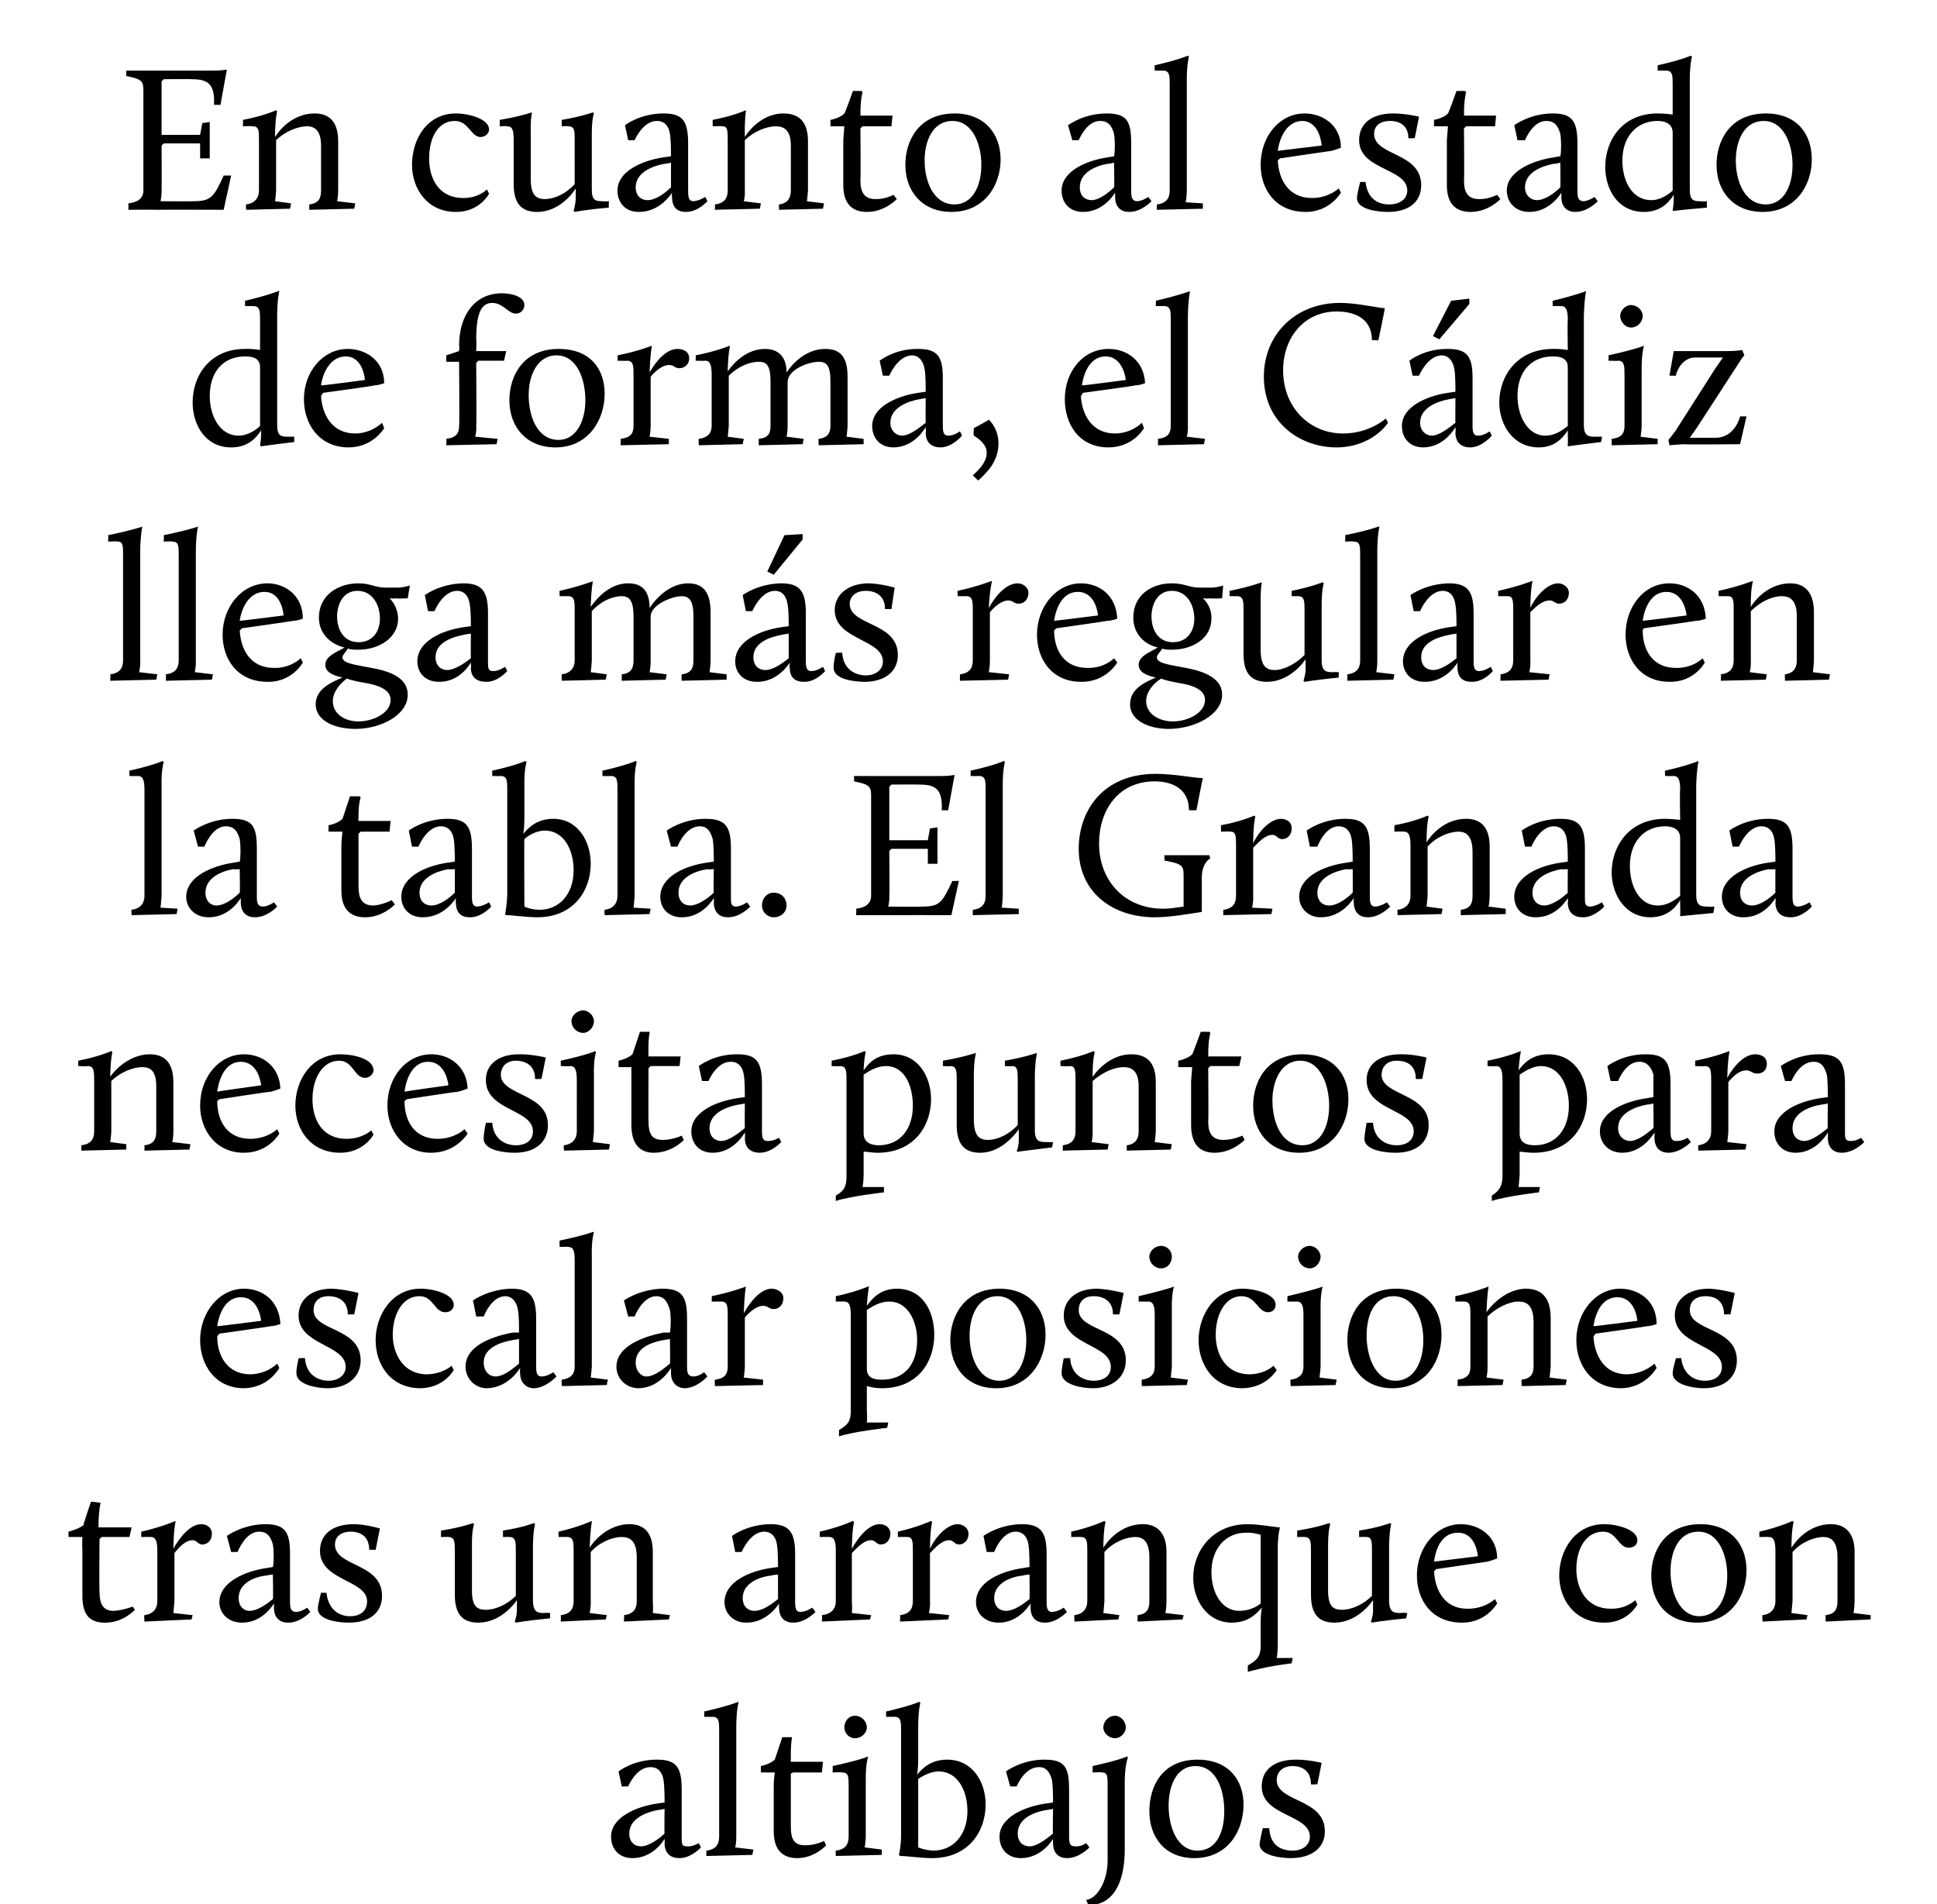
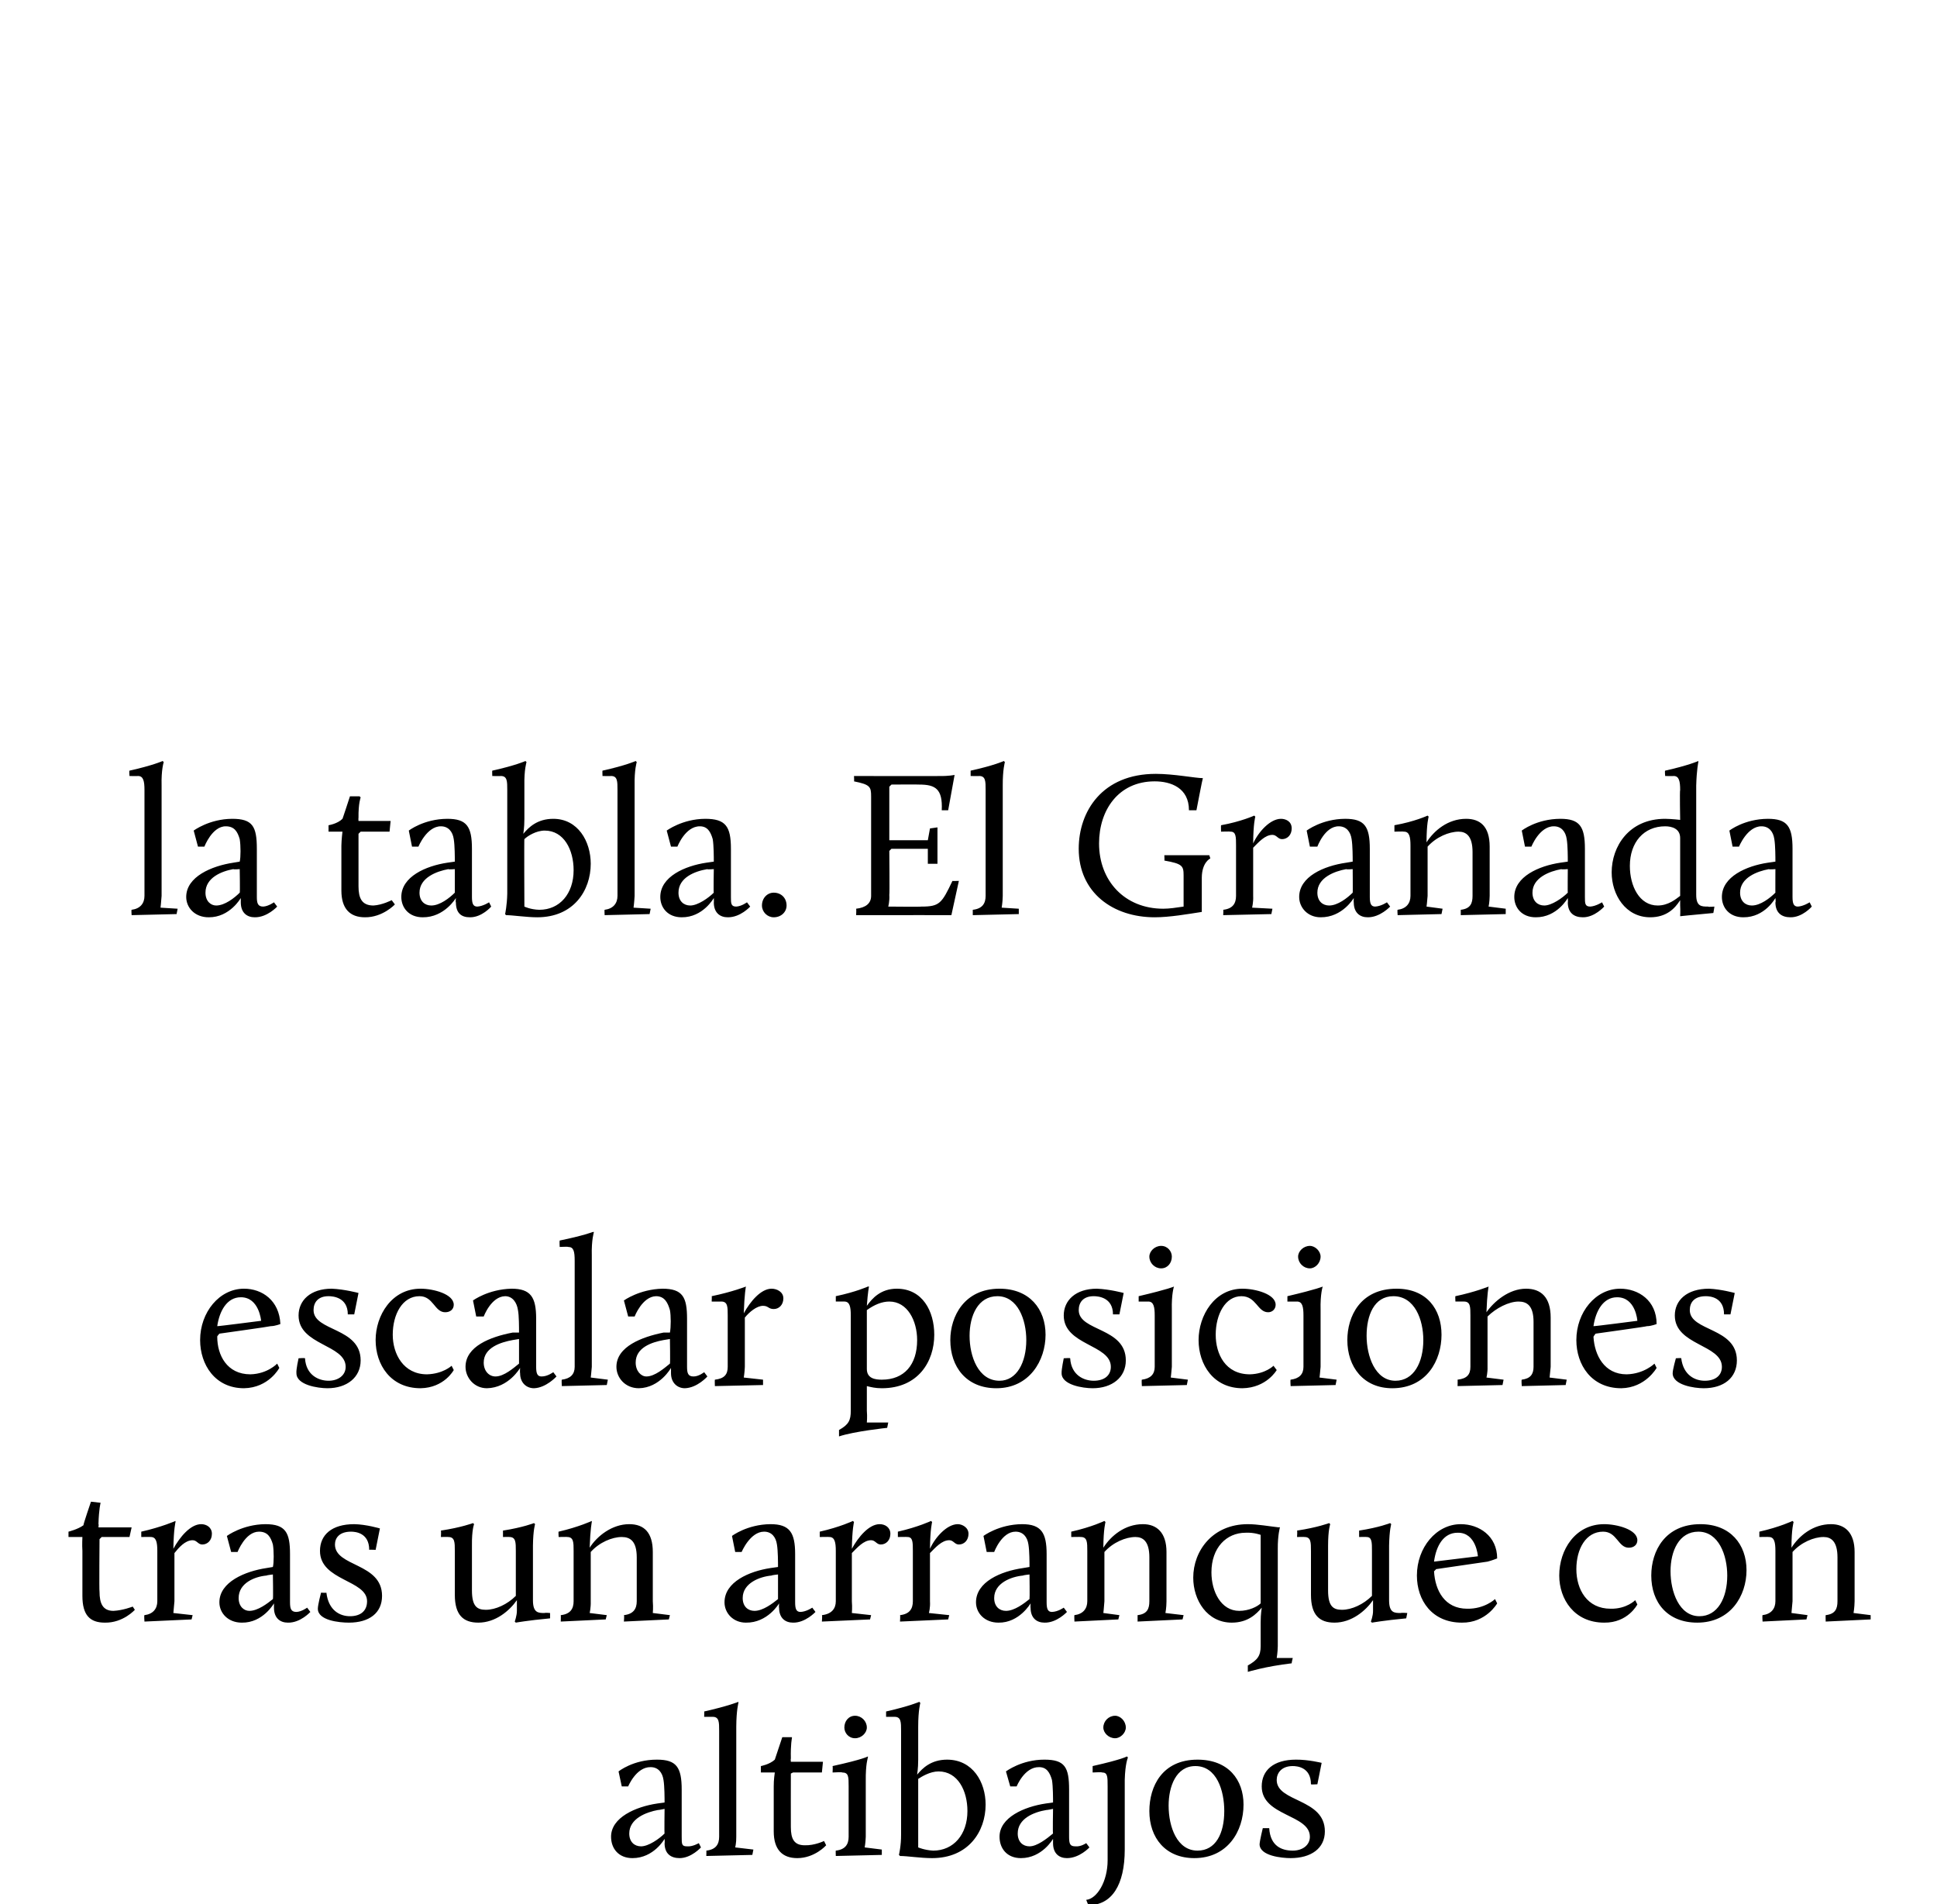
<svg xmlns="http://www.w3.org/2000/svg" version="1.1" width="181px" height="177.9px" viewBox="0 -5 181 177.9" style="top:-5px">
  <desc>En cuanto al estado de forma, el C diz llega m s regular en la tabla. El Granada necesita puntos para escalar posicio...</desc>
  <defs />
  <g id="Polygon31391">
    <path d="m61.4 163.5l.7-.1c0-.4 0-1.5-.1-2.1c-.1-.7-.5-1.2-1.2-1.2c-1.35-.03-2.1 1.8-2.1 1.8h-.6l-.3-1.4s1.37-1.11 3.6-1.1c1.8 0 2.3.7 2.3 2.8v4.4c0 .7 0 .9.5.9c.51.05 1.1-.3 1.1-.3l.2.4s-.9 1-2 1c-.8 0-1.4-.4-1.4-1.4c.03.02 0-.4 0-.4c0 0-1 1.8-3 1.8c-1.3 0-2-.9-2-2c0-1.8 2.3-2.8 4.3-3.1zm.7 2.8c-.03.03 0-2.3 0-2.3c0 0-.63.13-.6.1c-1.1.2-2.7.8-2.7 2.2c0 .8.5 1.2 1.1 1.2c.7 0 1.7-.7 2.2-1.2zm3.9 1.6c.9-.1 1.2-.6 1.2-1.3v-9.9c0-.8 0-1.3-.6-1.3h-.8s.02-.52 0-.5c2.26-.51 3.2-.9 3.2-.9v.1s-.19.68-.2 2.2v10.3c.01.58-.1 1-.1 1l1.7.2l-.1.5l-4.3.1s.02-.54 0-.5zm6.3-6c-.01-.59.1-1.3.1-1.3h-1.3v-.6s.82-.15 1.3-.6l.7-2.1h.9v.1s-.13.55-.1 1.9c-.03.03 0 .3 0 .3h3l-.1 1h-2.7l-.2.1s-.01 4.98 0 5c0 1.1.3 1.7 1.3 1.7c.92.03 1.8-.4 1.8-.4l.2.4s-1.06 1.2-2.7 1.2c-1.4 0-2.2-.8-2.2-2.5v-4.2zm5.8 6c.9-.1 1.2-.6 1.2-1.3v-4.7c0-.9 0-1.3-.6-1.3c.01-.05-.9 0-.9 0c0 0 .03-.57 0-.6c2.87-.63 3.3-.9 3.3-.9v.1s-.22.61-.2 2.2v5.2c-.02.58-.1 1-.1 1l1.6.2v.5l-4.3.1s-.02-.54 0-.5zm.8-11.5c0-.6.4-1.1 1-1.1c.6 0 1.1.5 1.1 1.1c0 .5-.5 1-1.1 1c-.6 0-1-.5-1-1zm8.3 11.5c1.9 0 3.2-1.5 3.2-3.7c0-1.9-.9-3.7-2.7-3.7c-.8 0-1.6.5-1.9.7v6.4s.6.26 1.4.3zm-3-1.5v-9.7c0-.8 0-1.3-.6-1.3h-.8v-.5c2.24-.51 3.1-.9 3.1-.9l.1.1s-.2.68-.2 2.2v3.1c0 .9-.1 1.3-.1 1.4c.5-.6 1.3-1.4 2.8-1.4c2.4 0 3.6 2.1 3.6 4.2c0 2.5-1.6 5-5 5c-1.1 0-2.3-.2-3-.2c-.01-.03-.1-.1-.1-.1c0 0 .21-.85.2-1.9zm13.5-2.9l.7-.1c0-.4 0-1.5-.1-2.1c-.2-.7-.5-1.2-1.2-1.2c-1.37-.03-2.1 1.8-2.1 1.8h-.6l-.4-1.4s1.46-1.11 3.6-1.1c1.9 0 2.3.7 2.3 2.8v4.4c0 .7.1.9.6.9c.5.05 1-.3 1-.3l.3.4s-.92 1-2.1 1c-.7 0-1.3-.4-1.3-1.4v-.4s-1.02 1.8-3 1.8c-1.3 0-2-.9-2-2c0-1.8 2.3-2.8 4.3-3.1zm.7 2.8c-.04.03 0-2.3 0-2.3c0 0-.65.13-.6.1c-1.2.2-2.7.8-2.7 2.2c0 .8.5 1.2 1.1 1.2c.7 0 1.6-.7 2.2-1.2zm5.1-4.4c0-.9 0-1.3-.5-1.3c-.04-.05-.9 0-.9 0v-.6c2.8-.63 3.2-.9 3.2-.9l.1.1s-.26.54-.3 2.1v6.5c0 3.3-1.2 5.2-3.4 5.2l-.2-.5c1-.1 2-1.7 2-3.7v-6.9zm-.4-5.5c0-.6.5-1.1 1.1-1.1c.5 0 1 .5 1 1.1c0 .5-.5 1-1 1c-.6 0-1.1-.5-1.1-1zm8.8 3c2.9 0 4.3 1.9 4.3 4.2c0 2.5-1.5 5-4.6 5c-2.7 0-4.2-1.9-4.2-4.4c0-2.3 1.2-4.8 4.5-4.8zm0 8.5c1.7 0 2.5-1.6 2.5-3.7c0-1.9-.7-4.2-2.7-4.2c-1.8 0-2.5 1.9-2.5 3.7c0 2 .8 4.2 2.7 4.2zm6.1-2.1h.6c.1 1.7 1.2 2.1 2.2 2.1c.9 0 1.6-.5 1.6-1.3c0-2.1-4.5-1.9-4.5-4.7c0-1.5 1.1-2.5 3.2-2.5c1.16-.01 2.4.3 2.4.3l-.4 2s-.57.04-.6 0c0-1.6-1.3-1.7-1.7-1.7c-1.1 0-1.5.7-1.5 1.3c0 2.1 4.5 1.7 4.5 4.8c0 1.6-1.3 2.5-3.2 2.5c-.8 0-2.9-.2-2.9-1.3c.03-.41.3-1.5.3-1.5z" stroke="none" fill="#000" />
  </g>
  <g id="Polygon31390">
    <path d="m7.7 139.9c-.04-.56 0-1.3 0-1.3H6.4v-.5s.89-.22 1.4-.6c-.04-.04.7-2.2.7-2.2l.9.1s-.16.58-.2 2c.04-.04 0 .3 0 .3h3.1l-.2.9H9.5l-.2.2s-.04 4.91 0 4.9c0 1.1.3 1.8 1.3 1.8c.89-.04 1.8-.4 1.8-.4l.2.3s-1.09 1.23-2.8 1.2c-1.4 0-2.1-.7-2.1-2.5v-4.2zm5.8 6c.8-.1 1.2-.6 1.2-1.3v-4.7c0-.8-.1-1.3-.6-1.3c-.02-.02-.9 0-.9 0v-.5c1.91-.43 3.2-1 3.2-1v.1s-.17.64-.2 2.5c.6-1.1 1.6-2.3 2.6-2.3c.5 0 1 .3 1 .9c0 .6-.4 1-.9 1c-.4 0-.5-.4-.9-.4c-.7 0-1.3.7-1.7 1.2v4.5l-.1 1.1l1.8.2l-.1.4l-4.4.2s-.05-.61 0-.6zm11.4-4.4l.6-.1c.1-.4.1-1.5 0-2.1c-.2-.7-.5-1.2-1.3-1.2c-1.28 0-2 1.9-2 1.9h-.6l-.4-1.5s1.45-1.08 3.6-1.1c1.9 0 2.3.8 2.3 2.8v4.5c0 .6.1.9.6.9c.49-.02 1-.4 1-.4l.3.4s-.93 1.03-2.1 1c-.7 0-1.3-.4-1.3-1.4v-.4s-1.03 1.83-3 1.8c-1.3 0-2.1-.9-2.1-1.9c0-1.9 2.4-2.9 4.4-3.2zm.6 2.9c.04-.04 0-2.3 0-2.3c0 0-.56.06-.6.1c-1.1.1-2.6.7-2.6 2.1c0 .8.5 1.2 1 1.2c.8 0 1.7-.7 2.2-1.1zm4.5-.6s.54.03.5 0c.2 1.7 1.3 2.2 2.2 2.2c1 0 1.6-.5 1.6-1.4c0-2-4.4-1.9-4.4-4.7c0-1.5 1.1-2.5 3.2-2.5c1.13.02 2.4.4 2.4.4l-.4 2s-.6-.03-.6 0c0-1.6-1.3-1.7-1.7-1.7c-1.1 0-1.5.6-1.5 1.2c0 2.1 4.4 1.7 4.4 4.8c0 1.6-1.2 2.5-3.1 2.5c-.9 0-2.9-.2-2.9-1.3c0-.38.3-1.5.3-1.5zm12.5-3.9c0-.8 0-1.3-.6-1.3c.01-.02-.7 0-.7 0c0 0 .03-.56 0-.6c1.91-.29 3-.7 3-.7l.1.1s-.22.52-.2 2v4.2c0 1.5.5 1.8 1.3 1.8c.9 0 2-.5 2.8-1.3v-4.2c0-.8 0-1.3-.6-1.3c.04-.02-.6 0-.6 0v-.6c1.86-.29 2.9-.7 2.9-.7l.1.1s-.18.52-.2 2v5.1c0 1.2.5 1.2 1.1 1.2c0-.04.5 0 .5 0v.5c-2.13.2-3.2.4-3.2.4l-.1-.1s.2-.55.2-1v-1c-.7 1-2 2.1-3.6 2.1c-1.4 0-2.2-.7-2.2-2.6v-4.1zm9.9 6c.9-.1 1.2-.6 1.2-1.3v-4.7c0-.8 0-1.3-.6-1.3c.04-.02-.8 0-.8 0c0 0-.03-.54 0-.5c1.87-.43 3.1-1 3.1-1v.1s-.14.64-.2 2.4c.7-1.1 2.1-2.2 3.7-2.2c1.4 0 2.2.8 2.2 2.6v4.6c.05.61 0 1.1 0 1.1l1.6.2l-.1.4l-4.2.2s.05-.61 0-.6c.9-.1 1.2-.6 1.2-1.3v-4.1c0-1.5-.6-1.9-1.4-1.9c-.9 0-2.1.5-2.9 1.4v4.6c.02.61-.1 1.1-.1 1.1l1.6.2l-.1.4l-4.2.2s.02-.61 0-.6zm19.6-4.4l.7-.1c0-.4 0-1.5-.1-2.1c-.1-.7-.5-1.2-1.2-1.2c-1.31 0-2.1 1.9-2.1 1.9h-.6l-.3-1.5s1.41-1.08 3.6-1.1c1.8 0 2.3.8 2.3 2.8v4.5c0 .6.1.9.5.9c.55-.02 1.1-.4 1.1-.4l.3.4s-.96 1.03-2.1 1c-.7 0-1.3-.4-1.3-1.4c-.03.05 0-.4 0-.4c0 0-1.06 1.83-3.1 1.8c-1.2 0-2-.9-2-1.9c0-1.9 2.3-2.9 4.3-3.2zm.7 2.9v-2.3s-.59.06-.6.1c-1.1.1-2.7.7-2.7 2.1c0 .8.5 1.2 1.1 1.2c.8 0 1.7-.7 2.2-1.1zm4.1 1.5c.9-.1 1.3-.6 1.3-1.3v-4.7c0-.8-.1-1.3-.6-1.3c-.03-.02-.9 0-.9 0v-.5c1.9-.43 3.1-1 3.1-1l.1.1s-.17.64-.2 2.5c.6-1.1 1.6-2.3 2.6-2.3c.5 0 1 .3 1 .9c0 .6-.4 1-.9 1c-.4 0-.5-.4-.9-.4c-.7 0-1.3.7-1.8 1.2v4.5c.05.61 0 1.1 0 1.1l1.8.2l-.1.4l-4.5.2s.05-.61 0-.6zm7.3 0c.9-.1 1.2-.6 1.2-1.3v-4.7c0-.8 0-1.3-.5-1.3c-.04-.02-.9 0-.9 0v-.5c1.89-.43 3.1-1 3.1-1l.1.1s-.18.64-.2 2.5c.5-1.1 1.6-2.3 2.6-2.3c.4 0 1 .3 1 .9c0 .6-.4 1-.9 1c-.4 0-.5-.4-.9-.4c-.7 0-1.3.7-1.8 1.2v4.5c.04.61-.1 1.1-.1 1.1l1.9.2l-.1.4l-4.5.2s.04-.61 0-.6zm11.5-4.4l.6-.1c0-.4 0-1.5-.1-2.1c-.1-.7-.5-1.2-1.2-1.2c-1.3 0-2 1.9-2 1.9h-.7l-.3-1.5s1.43-1.08 3.6-1.1c1.8 0 2.3.8 2.3 2.8v4.5c0 .6.1.9.5.9c.57-.02 1.1-.4 1.1-.4l.3.4s-.95 1.03-2.1 1c-.7 0-1.3-.4-1.3-1.4c-.02.05 0-.4 0-.4c0 0-1.05 1.83-3 1.8c-1.3 0-2.1-.9-2.1-1.9c0-1.9 2.3-2.9 4.4-3.2zm.6 2.9c.03-.04 0-2.3 0-2.3c0 0-.58.06-.6.1c-1.1.1-2.7.7-2.7 2.1c0 .8.5 1.2 1.1 1.2c.8 0 1.7-.7 2.2-1.1zm4.2 1.5c.8-.1 1.2-.6 1.2-1.3v-4.7c0-.8 0-1.3-.6-1.3c-.01-.02-.9 0-.9 0v-.5c1.92-.43 3.1-1 3.1-1l.1.1s-.19.64-.2 2.4c.7-1.1 2-2.2 3.7-2.2c1.3 0 2.2.8 2.2 2.6v4.6c0 .61-.1 1.1-.1 1.1l1.7.2l-.1.4l-4.2.2v-.6c.9-.1 1.1-.6 1.1-1.3v-4.1c0-1.5-.6-1.9-1.3-1.9c-.9 0-2.1.5-2.9 1.4v4.6c-.04.61-.1 1.1-.1 1.1l1.5.2l-.1.4l-4.1.2s-.03-.61 0-.6zm16.2-8.5c.9 0 2 .2 2.9.3c.01-.05.1 0 .1 0c0 0-.21.73-.2 2v9.1c-.01.59-.1 1.1-.1 1.1h1.5s-.12.48-.1.5c-2.47.29-4.1.8-4.1.8v-.6c.9-.5 1.2-.9 1.2-1.8v-2.2c0-.9.1-1.3.1-1.4c-.5.6-1.3 1.4-2.8 1.4c-2.3 0-3.6-2.1-3.6-4.2c0-2.5 1.8-5 5.1-5zm-.8 8.1c.9 0 1.7-.4 2-.7v-6.4s-.62-.24-1.4-.2c-1.8 0-3.2 1.4-3.2 3.7c0 1.8.9 3.6 2.6 3.6zm6.7-5.6c0-.8 0-1.3-.6-1.3c.02-.02-.7 0-.7 0c0 0 .04-.56 0-.6c1.92-.29 3-.7 3-.7l.1.1s-.2.52-.2 2v4.2c0 1.5.5 1.8 1.3 1.8c.9 0 2-.5 2.8-1.3v-4.2c0-.8 0-1.3-.5-1.3c-.05-.02-.7 0-.7 0v-.6c1.88-.29 2.9-.7 2.9-.7l.1.1s-.17.52-.2 2v5.1c0 1.2.5 1.2 1.1 1.2c.02-.04.6 0 .6 0l-.1.5c-2.11.2-3.2.4-3.2.4l-.1-.1s.21-.55.2-1v-1c-.7 1-2 2.1-3.6 2.1c-1.4 0-2.2-.7-2.2-2.6v-4.1zm14-2.5c1.7 0 3.4 1.1 3.4 3.2c0 0-.5.2-.9.3l-4.8.7s-.21.23-.2.2c.1 1.8 1 3.5 3.1 3.5c1.63.03 2.6-.9 2.6-.9l.2.4s-1.03 1.83-3.3 1.8c-2.8 0-4.2-2.1-4.2-4.4c0-2.6 1.8-4.8 4.1-4.8zm-2.5 3.5l4.1-.5s-.15-2.24-1.9-2.2c-1.3 0-2 1.2-2.2 2.7zm15.9-3.5c1.2 0 3.1.5 3.1 1.5c0 .4-.3.7-.8.7c-1 0-1.1-1.5-2.4-1.5c-1.6 0-2.5 1.6-2.5 3.5c0 1.9 1 3.7 3.2 3.7c1.5.03 2.3-.8 2.3-.8l.2.4s-.88 1.73-3.1 1.7c-2.8 0-4.2-2.2-4.2-4.4c0-2.4 1.5-4.8 4.2-4.8zm9 0c2.8 0 4.3 1.9 4.3 4.3c0 2.4-1.5 4.9-4.6 4.9c-2.8 0-4.3-1.9-4.3-4.4c0-2.3 1.3-4.8 4.6-4.8zm-.1 8.6c1.7 0 2.6-1.7 2.6-3.8c0-1.9-.8-4.1-2.7-4.1c-1.8 0-2.6 1.8-2.6 3.7c0 1.9.8 4.2 2.7 4.2zm5.9-.1c.8-.1 1.2-.6 1.2-1.3v-4.7c0-.8-.1-1.3-.6-1.3c-.02-.02-.9 0-.9 0v-.5c1.91-.43 3.1-1 3.1-1l.1.1s-.2.64-.2 2.4c.7-1.1 2-2.2 3.7-2.2c1.3 0 2.2.8 2.2 2.6v4.6c-.01.61-.1 1.1-.1 1.1l1.6.2v.4l-4.2.2s-.02-.61 0-.6c.9-.1 1.1-.6 1.1-1.3v-4.1c0-1.5-.6-1.9-1.3-1.9c-.9 0-2.1.5-2.9 1.4v4.6l-.1 1.1l1.5.2l-.1.4l-4.1.2s-.04-.61 0-.6z" stroke="none" fill="#000" />
  </g>
  <g id="Polygon31389">
    <path d="m22.8 115.4c1.7 0 3.3 1.1 3.4 3.3c0 0-.5.2-.9.2c-.01.03-4.8.7-4.8.7c0 0-.24.26-.2.3c0 1.7.9 3.5 3.1 3.5c1.6-.04 2.5-1 2.5-1l.2.4s-.97 1.86-3.3 1.9c-2.7 0-4.1-2.2-4.1-4.5c0-2.6 1.8-4.8 4.1-4.8zm-2.5 3.5c0 .03 4.1-.5 4.1-.5c0 0-.18-2.21-1.9-2.2c-1.3 0-2 1.3-2.2 2.7zm7.6 3s.6-.04.6 0c.1 1.6 1.3 2.1 2.2 2.1c.9 0 1.6-.5 1.6-1.3c0-2.1-4.4-2-4.4-4.8c0-1.4 1.1-2.5 3.1-2.5c1.19.05 2.5.4 2.5.4l-.4 2h-.6c0-1.6-1.4-1.7-1.8-1.7c-1 0-1.4.6-1.4 1.3c0 2 4.4 1.6 4.4 4.7c0 1.6-1.3 2.6-3.1 2.6c-.9 0-2.9-.3-2.9-1.4c-.04-.35.2-1.4.2-1.4zm11.4-6.5c1.2 0 3.1.5 3.1 1.5c0 .4-.3.7-.8.7c-1 0-1.1-1.5-2.4-1.5c-1.6 0-2.5 1.7-2.5 3.6c0 1.8 1 3.7 3.2 3.7c1.5-.04 2.3-.8 2.3-.8l.2.4s-.88 1.66-3.1 1.7c-2.8 0-4.2-2.2-4.2-4.5c0-2.3 1.5-4.8 4.2-4.8zm8.6 4.1h.6c0-.5 0-1.6-.1-2.1c-.1-.7-.5-1.3-1.2-1.3c-1.31.03-2 1.9-2 1.9h-.7l-.3-1.5s1.42-1.05 3.6-1.1c1.8 0 2.3.8 2.3 2.8v4.5c0 .6.1.9.5.9c.56.01 1.1-.4 1.1-.4l.3.4s-.96 1.06-2.1 1.1c-.7 0-1.3-.5-1.3-1.4c-.03-.02 0-.5 0-.5c0 0-1.06 1.86-3.1 1.9c-1.2 0-2-1-2-2c0-1.9 2.3-2.8 4.4-3.2zm.6 2.9v-2.3l-.6.1c-1.1.2-2.7.7-2.7 2.1c0 .8.5 1.3 1.1 1.3c.8 0 1.7-.8 2.2-1.2zm4 1.5c.8-.1 1.2-.5 1.2-1.2v-9.9c0-.9-.1-1.3-.6-1.3c-.02-.04-.8 0-.8 0c0 0-.03-.56 0-.6c2.2-.45 3.1-.8 3.1-.8h.1s-.24.74-.2 2.2v10.4c-.04.54-.1 1-.1 1l1.6.2l-.1.5l-4.2.1s-.04-.58 0-.6zm9.5-4.4h.6c.1-.5.1-1.6 0-2.1c-.2-.7-.5-1.3-1.3-1.3c-1.28.03-2 1.9-2 1.9h-.6l-.4-1.5s1.45-1.05 3.6-1.1c1.9 0 2.3.8 2.3 2.8v4.5c0 .6.1.9.6.9c.49.01 1-.4 1-.4l.3.4s-.93 1.06-2.1 1.1c-.7 0-1.3-.5-1.3-1.4v-.5s-1.03 1.86-3 1.9c-1.3 0-2.1-1-2.1-2c0-1.9 2.4-2.8 4.4-3.2zm.6 2.9c.04-.01 0-2.3 0-2.3l-.6.1c-1.1.2-2.6.7-2.6 2.1c0 .8.5 1.3 1 1.3c.8 0 1.7-.8 2.2-1.2zm4.2 1.5c.9-.1 1.2-.5 1.2-1.2v-4.8c0-.8 0-1.3-.6-1.3c0 .01-.9 0-.9 0c0 0 .03-.51 0-.5c1.93-.4 3.2-.9 3.2-.9c0 0-.14.67-.2 2.5c.6-1.1 1.6-2.3 2.6-2.3c.5 0 1.1.3 1.1.9c0 .6-.4 1-.9 1c-.5 0-.5-.3-1-.3c-.6 0-1.3.6-1.7 1.1v4.6c-.02.54-.1 1-.1 1l1.8.2v.5l-4.5.1s-.02-.58 0-.6zm11.6 4.7c.9-.5 1.1-.9 1.1-1.8v-8.9c0-.8-.1-1.3-.6-1.3h-.8v-.5c1.9-.4 3-.9 3-.9h.1s-.11.52-.2 1.8c.5-.7 1.3-1.6 2.8-1.6c2.4 0 3.5 2.1 3.5 4.3c0 2.5-1.5 5-4.9 5c-.6 0-1-.1-1.4-.2v2.3c.05.56 0 1.1 0 1.1h2l-.1.5s-3.06.32-4.5.8v-.6zm7.3-8.4c0-1.8-.9-3.6-2.6-3.6c-.7 0-1.4.3-2.1.8v5.5c0 .9.8 1 1.4 1c2.1 0 3.3-1.4 3.3-3.7zm7.7-4.8c2.8 0 4.3 1.9 4.3 4.3c0 2.4-1.5 5-4.6 5c-2.8 0-4.3-2-4.3-4.5c0-2.2 1.3-4.8 4.6-4.8zm0 8.6c1.6 0 2.5-1.7 2.5-3.8c0-1.9-.8-4.1-2.7-4.1c-1.8 0-2.6 1.8-2.6 3.7c0 1.9.8 4.2 2.8 4.2zm6-2.1s.62-.04.6 0c.1 1.6 1.3 2.1 2.2 2.1c1 0 1.6-.5 1.6-1.3c0-2.1-4.4-2-4.4-4.8c0-1.4 1.1-2.5 3.1-2.5c1.21.05 2.5.4 2.5.4l-.4 2h-.6c0-1.6-1.4-1.7-1.8-1.7c-1 0-1.4.6-1.4 1.3c0 2 4.4 1.6 4.4 4.7c0 1.6-1.3 2.6-3.1 2.6c-.9 0-2.9-.3-2.9-1.4c-.02-.35.2-1.4.2-1.4zm7.3 2c.8-.1 1.2-.5 1.2-1.2v-4.8c0-.8-.1-1.3-.6-1.3c-.02.01-.9 0-.9 0v-.5c2.85-.67 3.3-.9 3.3-.9c0 0-.24.67-.2 2.2v5.3c-.04.54-.1 1-.1 1l1.6.2l-.1.5l-4.2.1s-.04-.58 0-.6zm.7-11.5c0-.5.5-1 1.1-1c.6 0 1 .5 1 1c0 .6-.4 1.1-1 1.1c-.6 0-1.1-.5-1.1-1.1zm8.7 3c1.2 0 3.1.5 3.1 1.5c0 .4-.3.7-.7.7c-1 0-1.1-1.5-2.5-1.5c-1.5 0-2.4 1.7-2.4 3.6c0 1.8.9 3.7 3.2 3.7c1.45-.04 2.2-.8 2.2-.8l.3.4s-.94 1.66-3.2 1.7c-2.7 0-4.1-2.2-4.1-4.5c0-2.3 1.5-4.8 4.1-4.8zm4.5 8.5c.8-.1 1.2-.5 1.2-1.2v-4.8c0-.8-.1-1.3-.6-1.3c-.02.01-.9 0-.9 0v-.5c2.84-.67 3.3-.9 3.3-.9c0 0-.24.67-.2 2.2v5.3c-.04.54-.1 1-.1 1l1.6.2l-.1.5l-4.2.1s-.04-.58 0-.6zm.7-11.5c0-.5.5-1 1.1-1c.5 0 1 .5 1 1c0 .6-.5 1.1-1 1.1c-.6 0-1.1-.5-1.1-1.1zm9.2 3c2.8 0 4.2 1.9 4.2 4.3c0 2.4-1.4 5-4.6 5c-2.7 0-4.2-2-4.2-4.5c0-2.2 1.2-4.8 4.6-4.8zm-.1 8.6c1.7 0 2.6-1.7 2.6-3.8c0-1.9-.8-4.1-2.8-4.1c-1.8 0-2.5 1.8-2.5 3.7c0 1.9.8 4.2 2.7 4.2zm5.8-.1c.9-.1 1.2-.5 1.2-1.2v-4.8c0-.8 0-1.3-.6-1.3h-.8s-.03-.51 0-.5c1.88-.4 3.1-.9 3.1-.9c0 0-.14.67-.2 2.4c.7-1 2.1-2.2 3.7-2.2c1.4 0 2.3.8 2.3 2.7v4.6l-.1 1l1.6.2l-.1.5l-4.1.1s-.05-.58 0-.6c.8-.1 1.1-.5 1.1-1.2v-4.2c0-1.5-.6-1.9-1.4-1.9c-.9 0-2.1.6-2.9 1.4v4.7c.02.54-.1 1-.1 1l1.6.2l-.1.5l-4.2.1s.02-.58 0-.6zm15.2-8.5c1.7 0 3.4 1.1 3.4 3.3c0 0-.5.2-.9.2c.03.03-4.8.7-4.8.7c0 0-.21.26-.2.3c.1 1.7 1 3.5 3.1 3.5c1.64-.04 2.6-1 2.6-1l.2.4s-1.03 1.86-3.3 1.9c-2.8 0-4.2-2.2-4.2-4.5c0-2.6 1.8-4.8 4.1-4.8zm-2.5 3.5c.03.03 4.1-.5 4.1-.5c0 0-.14-2.21-1.9-2.2c-1.3 0-2 1.3-2.2 2.7zm7.7 3s.54-.04.5 0c.2 1.6 1.3 2.1 2.2 2.1c1 0 1.6-.5 1.6-1.3c0-2.1-4.4-2-4.4-4.8c0-1.4 1.1-2.5 3.2-2.5c1.13.05 2.4.4 2.4.4l-.4 2h-.6c0-1.6-1.3-1.7-1.7-1.7c-1.1 0-1.5.6-1.5 1.3c0 2 4.4 1.6 4.4 4.7c0 1.6-1.2 2.6-3.1 2.6c-.9 0-2.9-.3-2.9-1.4c0-.35.3-1.4.3-1.4z" stroke="none" fill="#000" />
  </g>
  <g id="Polygon31388">
-     <path d="m7.6 102c.9-.1 1.2-.6 1.2-1.3V96c0-.9 0-1.4-.6-1.4c.01.04-.9 0-.9 0c0 0 .03-.48 0-.5c1.94-.37 3.1-.9 3.1-.9l.1.1s-.17.6-.2 2.3c.7-1 2.1-2.1 3.7-2.1c1.3 0 2.2.7 2.2 2.6v4.6c.01.57-.1 1-.1 1l1.7.2l-.1.5l-4.2.1v-.5c.9-.1 1.1-.6 1.1-1.3v-4.2c0-1.4-.5-1.8-1.3-1.8c-.9 0-2.1.5-2.9 1.3v4.7c-.02.57-.1 1-.1 1l1.5.2v.5l-4.2.1v-.5zm15.2-8.5c1.7 0 3.3 1.1 3.4 3.2c0 0-.5.2-.9.3c-.01-.04-4.8.7-4.8.7c0 0-.24.19-.2.2c0 1.8.9 3.5 3.1 3.5c1.6-.01 2.5-.9 2.5-.9l.2.4s-.96 1.79-3.3 1.8c-2.7 0-4.1-2.2-4.1-4.4c0-2.7 1.8-4.8 4.1-4.8zM20.3 97c0-.04 4.1-.6 4.1-.6c0 0-.18-2.18-1.9-2.2c-1.3 0-2 1.3-2.2 2.8zm11.5-3.5c1.2 0 3.1.4 3.1 1.5c0 .3-.3.7-.8.7c-1 0-1.1-1.6-2.4-1.6c-1.6 0-2.5 1.7-2.5 3.6c0 1.9.9 3.7 3.2 3.7c1.5-.01 2.3-.8 2.3-.8l.2.4s-.88 1.69-3.1 1.7c-2.8 0-4.2-2.2-4.2-4.4c0-2.4 1.5-4.8 4.2-4.8zm8.5 0c1.7 0 3.3 1.1 3.4 3.2c0 0-.5.2-.9.3c0-.04-4.8.7-4.8.7c0 0-.23.19-.2.2c0 1.8.9 3.5 3.1 3.5c1.61-.01 2.5-.9 2.5-.9l.3.4s-1.05 1.79-3.4 1.8c-2.7 0-4.1-2.2-4.1-4.4c0-2.7 1.8-4.8 4.1-4.8zM37.8 97c.01-.04 4.1-.6 4.1-.6c0 0-.17-2.18-1.9-2.2c-1.3 0-2 1.3-2.2 2.8zm7.6 2.9h.6c.1 1.6 1.3 2.1 2.2 2.1c1 0 1.6-.5 1.6-1.3c0-2.1-4.4-1.9-4.4-4.8c0-1.4 1.1-2.4 3.1-2.4c1.2-.02 2.5.3 2.5.3l-.4 2s-.63.03-.6 0c0-1.6-1.4-1.7-1.8-1.7c-1 0-1.4.7-1.4 1.3c0 2 4.4 1.7 4.4 4.7c0 1.7-1.3 2.6-3.1 2.6c-.9 0-2.9-.2-2.9-1.3c-.03-.42.2-1.5.2-1.5zm7.3 2.1c.8-.1 1.2-.6 1.2-1.3V96c0-.9-.1-1.4-.6-1.4c-.02.04-.9 0-.9 0v-.5c2.84-.64 3.2-.9 3.2-.9l.1.1s-.25.6-.2 2.2v5.2l-.1 1l1.6.2l-.1.5l-4.2.1s-.05-.55 0-.5zm.7-11.6c0-.5.5-1 1.1-1c.5 0 1 .5 1 1c0 .6-.5 1.1-1 1.1c-.6 0-1.1-.5-1.1-1.1zM59 96v-1.3h-1.2v-.6s.82-.16 1.3-.6l.7-2.1h.9v.1s-.14.54-.1 1.9c-.04.02 0 .3 0 .3h3l-.1.9h-2.7l-.2.2s-.02 4.97 0 5c0 1.1.3 1.7 1.3 1.7c.92.02 1.8-.4 1.8-.4l.2.4s-1.06 1.19-2.8 1.2c-1.3 0-2.1-.8-2.1-2.6V96zm9.9 1.6l.7-.1c0-.4 0-1.6-.1-2.1c-.1-.7-.5-1.2-1.2-1.2c-1.34-.04-2.1 1.8-2.1 1.8h-.6l-.3-1.4s1.39-1.12 3.6-1.1c1.8 0 2.3.7 2.3 2.8v4.4c0 .6.1.9.5.9c.52.04 1.1-.3 1.1-.3l.2.4s-.89.99-2 1c-.8 0-1.4-.4-1.4-1.4c.04.01 0-.5 0-.5c0 0-.99 1.89-3 1.9c-1.3 0-2-.9-2-2c0-1.8 2.3-2.8 4.3-3.1zm.7 2.8c-.02.02 0-2.3 0-2.3c0 0-.62.12-.6.1c-1.1.2-2.7.8-2.7 2.2c0 .8.5 1.2 1.1 1.2c.7 0 1.7-.8 2.2-1.2zm8.5 6.3c.9-.5 1-1 1-1.9V96c0-.9 0-1.4-.6-1.4c.02.04-.8 0-.8 0c0 0 .04-.48 0-.5c1.95-.37 3.1-.9 3.1-.9l.1.1s-.16.45-.2 1.7c.5-.7 1.2-1.5 2.8-1.5c2.3 0 3.5 2.1 3.5 4.2c0 2.5-1.6 5-5 5c-.5 0-.9-.1-1.3-.1v2.2c0 .59-.1 1.1-.1 1.1h2v.5s-3.11.35-4.5.8v-.5zm7.2-8.4c0-1.9-.8-3.7-2.5-3.7c-.8 0-1.5.4-2.1.8v5.5c0 .9.8 1.1 1.4 1.1c2 0 3.2-1.5 3.2-3.7zm4.1-2.3c0-.9 0-1.4-.6-1.4c.02.04-.7 0-.7 0c0 0 .04-.5 0-.5c1.93-.33 3-.7 3-.7h.1s-.2.58-.2 2.1v4.1c0 1.5.5 1.9 1.3 1.9c.9 0 2-.5 2.8-1.4V96c0-.9 0-1.4-.5-1.4c-.04.04-.7 0-.7 0v-.5c1.88-.33 2.9-.7 2.9-.7h.1s-.17.58-.2 2.1v5.1c0 1.1.5 1.1 1.1 1.1c.02.02.6 0 .6 0c0 0-.09.54-.1.5l-3.2.4h-.1s.22-.59.2-1.1v-1c-.7 1-2 2.2-3.6 2.2c-1.4 0-2.2-.7-2.2-2.6V96zm9.9 6c.9-.1 1.2-.6 1.2-1.3V96c0-.9 0-1.4-.5-1.4c-.04.04-.9 0-.9 0c0 0-.02-.48 0-.5c1.89-.37 3.1-.9 3.1-.9l.1.1s-.22.6-.2 2.3c.7-1 2-2.1 3.6-2.1c1.4 0 2.3.7 2.3 2.6v4.6c-.03.57-.1 1-.1 1l1.6.2l-.1.5l-4.1.1s-.04-.55 0-.5c.8-.1 1.1-.6 1.1-1.3v-4.2c0-1.4-.6-1.8-1.4-1.8c-.9 0-2 .5-2.9 1.3v4.7c.03.57-.1 1-.1 1l1.6.2l-.1.5l-4.2.1s.04-.55 0-.5zm12-6l.1-1.3h-1.3v-.6s.88-.16 1.3-.6c.04.02.8-2.1.8-2.1h.8l.1.1s-.18.54-.2 1.9c.02.02 0 .3 0 .3h3.1l-.2.9h-2.7l-.2.2s.04 4.97 0 5c0 1.1.4 1.7 1.4 1.7c.88.02 1.8-.4 1.8-.4l.2.4s-1.11 1.19-2.8 1.2c-1.4 0-2.2-.8-2.2-2.6V96zm10.4-2.5c2.8 0 4.3 1.8 4.3 4.2c0 2.4-1.5 5-4.6 5c-2.7 0-4.3-1.9-4.3-4.4c0-2.3 1.3-4.8 4.6-4.8zm0 8.5c1.6 0 2.5-1.6 2.5-3.7c0-1.9-.8-4.2-2.7-4.2c-1.8 0-2.6 1.9-2.6 3.7c0 2 .8 4.2 2.8 4.2zm6-2.1h.6c.1 1.6 1.3 2.1 2.2 2.1c1 0 1.6-.5 1.6-1.3c0-2.1-4.4-1.9-4.4-4.8c0-1.4 1.1-2.4 3.2-2.4c1.13-.02 2.4.3 2.4.3l-.4 2s-.6.03-.6 0c0-1.6-1.3-1.7-1.8-1.7c-1 0-1.4.7-1.4 1.3c0 2 4.4 1.7 4.4 4.7c0 1.7-1.2 2.6-3.1 2.6c-.9 0-2.9-.2-2.9-1.3c0-.42.2-1.5.2-1.5zm11.7 6.8c.8-.5 1-1 1-1.9V96c0-.9-.1-1.4-.6-1.4c-.02.04-.8 0-.8 0v-.5c1.91-.37 3.1-.9 3.1-.9v.1s-.1.45-.2 1.7c.5-.7 1.3-1.5 2.8-1.5c2.4 0 3.6 2.1 3.6 4.2c0 2.5-1.6 5-5 5c-.6 0-1-.1-1.3-.1v2.2c-.04.59-.1 1.1-.1 1.1h2l-.1.5s-3.05.35-4.4.8v-.5zm7.2-8.4c0-1.9-.9-3.7-2.6-3.7c-.7 0-1.4.4-2 .8v5.5c0 .9.7 1.1 1.4 1.1c2 0 3.2-1.5 3.2-3.7zm7.3-.7l.6-.1v-2.1c-.2-.7-.6-1.2-1.3-1.2c-1.29-.04-2 1.8-2 1.8h-.7l-.3-1.4s1.43-1.12 3.6-1.1c1.8 0 2.3.7 2.3 2.8v4.4c0 .6.1.9.5.9c.57.04 1.1-.3 1.1-.3l.3.4s-.94.99-2.1 1c-.7 0-1.3-.4-1.3-1.4v-.5s-1.04 1.89-3 1.9c-1.3 0-2.1-.9-2.1-2c0-1.8 2.3-2.8 4.4-3.1zm.6 2.8c.03.02 0-2.3 0-2.3c0 0-.57.12-.6.1c-1.1.2-2.7.8-2.7 2.2c0 .8.6 1.2 1.1 1.2c.8 0 1.7-.8 2.2-1.2zm4.2 1.6c.8-.1 1.2-.6 1.2-1.3V96c0-.9 0-1.4-.6-1.4c-.01.04-.9 0-.9 0c0 0 .02-.48 0-.5c1.92-.37 3.2-.9 3.2-.9v.1s-.15.6-.2 2.4c.6-1.1 1.6-2.2 2.6-2.2c.5 0 1.1.2 1.1.9c0 .6-.4.9-.9.9c-.5 0-.6-.3-1-.3c-.7 0-1.3.6-1.7 1.1v4.6c-.03.57-.1 1-.1 1l1.8.2l-.1.5l-4.4.1s-.03-.55 0-.5zm11.4-4.4l.7-.1c0-.4 0-1.6-.1-2.1c-.2-.7-.5-1.2-1.2-1.2c-1.37-.04-2.1 1.8-2.1 1.8h-.6l-.4-1.4s1.46-1.12 3.6-1.1c1.9 0 2.4.7 2.4 2.8v4.4c0 .6 0 .9.5.9c.5.04 1-.3 1-.3l.3.4s-.91.99-2.1 1c-.7 0-1.3-.4-1.3-1.4c.02.01 0-.5 0-.5c0 0-1.01 1.89-3 1.9c-1.3 0-2-.9-2-2c0-1.8 2.3-2.8 4.3-3.1zm.7 2.8c-.04.02 0-2.3 0-2.3c0 0-.64.12-.6.1c-1.2.2-2.7.8-2.7 2.2c0 .8.5 1.2 1.1 1.2c.7 0 1.7-.8 2.2-1.2z" stroke="none" fill="#000" />
-   </g>
+     </g>
  <g id="Polygon31387">
    <path d="m12.3 80c.8-.1 1.2-.6 1.2-1.3v-9.9c0-.8-.1-1.3-.6-1.3c-.02.02-.8 0-.8 0c0 0-.04-.5 0-.5c2.2-.49 3.1-.9 3.1-.9l.1.1s-.24.7-.2 2.2v10.3c-.04.6-.1 1.1-.1 1.1l1.6.1l-.1.5l-4.2.1s-.04-.52 0-.5zm9.5-4.4l.6-.1c.1-.4.1-1.5 0-2.1c-.2-.7-.5-1.2-1.3-1.2c-1.28-.01-2 1.9-2 1.9h-.6l-.4-1.5s1.45-1.09 3.6-1.1c1.9 0 2.3.7 2.3 2.8v4.5c0 .6.1.9.6.9c.49-.03 1-.4 1-.4l.3.4s-.93 1.02-2.1 1c-.7 0-1.3-.4-1.3-1.4v-.4s-1.03 1.82-3 1.8c-1.3 0-2.1-.9-2.1-1.9c0-1.9 2.4-2.9 4.4-3.2zm.6 2.8c.04.05 0-2.2 0-2.2c0 0-.56.05-.6 0c-1.1.2-2.6.8-2.6 2.2c0 .8.5 1.2 1 1.2c.8 0 1.7-.7 2.2-1.2zm9.5-4.4c.01-.57.1-1.3.1-1.3h-1.3v-.6s.84-.13 1.3-.6c0 .05.7-2.1.7-2.1h.9l.1.1s-.22.57-.2 1.9c-.02.05 0 .3 0 .3h3l-.1 1h-2.7l-.2.2v4.9c0 1.1.3 1.8 1.4 1.8c.84-.05 1.7-.5 1.7-.5l.3.4s-1.14 1.22-2.8 1.2c-1.4 0-2.2-.8-2.2-2.5V74zm9.9 1.6l.7-.1c0-.4 0-1.5-.1-2.1c-.1-.7-.5-1.2-1.2-1.2c-1.32-.01-2.1 1.9-2.1 1.9h-.6l-.3-1.5s1.4-1.09 3.6-1.1c1.8 0 2.3.7 2.3 2.8v4.5c0 .6.1.9.5.9c.54-.03 1.1-.4 1.1-.4l.2.4s-.87 1.02-2 1c-.8 0-1.3-.4-1.3-1.4c-.04.04 0-.4 0-.4c0 0-1.07 1.82-3.1 1.8c-1.3 0-2-.9-2-1.9c0-1.9 2.3-2.9 4.3-3.2zm.7 2.8v-2.2s-.6.05-.6 0c-1.1.2-2.7.8-2.7 2.2c0 .8.5 1.2 1.1 1.2c.8 0 1.7-.7 2.2-1.2zm7.9 1.6c1.9 0 3.2-1.5 3.2-3.7c0-1.9-.9-3.7-2.7-3.7c-.8 0-1.6.5-1.9.8c-.03-.05 0 6.3 0 6.3c0 0 .57.28 1.4.3zm-3-1.5v-9.7c0-.8 0-1.3-.6-1.3c-.01.02-.8 0-.8 0c0 0-.02-.5 0-.5c2.21-.49 3.1-.9 3.1-.9l.1.1s-.23.7-.2 2.2v3.1c0 .9-.1 1.3-.1 1.4c.5-.6 1.3-1.4 2.8-1.4c2.3 0 3.5 2.1 3.5 4.2c0 2.5-1.6 5-5 5c-1 0-2.3-.2-2.9-.2c-.04-.01-.1-.1-.1-.1c0 0 .18-.83.2-1.9zm9.1 1.5c.8-.1 1.2-.6 1.2-1.3v-9.9c0-.8 0-1.3-.6-1.3c0 .02-.8 0-.8 0c0 0-.02-.5 0-.5c2.21-.49 3.1-.9 3.1-.9l.1.1s-.23.7-.2 2.2v10.3c-.03.6-.1 1.1-.1 1.1l1.6.1l-.1.5l-4.2.1s-.03-.52 0-.5zm9.5-4.4l.7-.1c0-.4 0-1.5-.1-2.1c-.2-.7-.5-1.2-1.2-1.2c-1.37-.01-2.1 1.9-2.1 1.9h-.6l-.4-1.5s1.46-1.09 3.6-1.1c1.9 0 2.4.7 2.4 2.8v4.5c0 .6 0 .9.5.9c.5-.03 1-.4 1-.4l.3.4s-.92 1.02-2.1 1c-.7 0-1.3-.4-1.3-1.4c.02.04 0-.4 0-.4c0 0-1.01 1.82-3 1.8c-1.3 0-2-.9-2-1.9c0-1.9 2.3-2.9 4.3-3.2zm.7 2.8c-.04.05 0-2.2 0-2.2c0 0-.65.05-.6 0c-1.2.2-2.7.8-2.7 2.2c0 .8.5 1.2 1.1 1.2c.7 0 1.7-.7 2.2-1.2zm5.6 0c.7 0 1.2.5 1.2 1.2c0 .6-.5 1.1-1.2 1.1c-.6 0-1.1-.5-1.1-1.1c0-.7.5-1.2 1.1-1.2zm7.7 1.5c.9-.1 1.4-.5 1.4-1.2v-9.3c0-.9-.1-1.1-1.6-1.4c.03.01 0-.5 0-.5c0 0 8.04.02 8 0c.84.02 1.4-.1 1.4-.1l-.6 3.3h-.6c.1-2-.6-2.4-2.1-2.4c-.02-.02-2.6 0-2.6 0l-.2.2v5h3.6l.2-1.1l.7-.1v3.4h-.9v-1.4h-3.4l-.2.2s.04 4.14 0 4.1c.04.62-.1 1.1-.1 1.1c0 0 3.09.03 3.1 0c1.7 0 1.9-.3 2.9-2.4c-.03.02.6 0 .6 0l-.7 3.2s-6.05-.01-6.1 0H80s.03-.58 0-.6zm10.9.1c.9-.1 1.2-.6 1.2-1.3v-9.9c0-.8 0-1.3-.6-1.3c.01.02-.8 0-.8 0v-.5c2.23-.49 3.1-.9 3.1-.9l.1.1s-.21.7-.2 2.2v10.3c-.01.6-.1 1.1-.1 1.1l1.6.1v.5l-4.3.1v-.5zM108 67.3c1.7 0 3.7.4 4.4.4c-.03.02-.6 3-.6 3h-.7c0-2.1-1.7-2.7-3.2-2.7c-3.4 0-5.2 2.7-5.2 5.8c0 3.5 2.4 6.1 6 6.1c.6 0 1.2-.1 1.9-.2v-2.9c0-.9-.1-1.1-1.8-1.4c.03.01 0-.5 0-.5h4.2l.1.3s-.79.35-.8 1.8v3.2c-1.3.2-3 .5-4.4.5c-3.9 0-7.1-2.3-7.1-6.4c0-3.5 2.2-7 7.2-7zm6.3 12.7c.9-.1 1.2-.6 1.2-1.3V74c0-.8 0-1.3-.5-1.3c-.05-.03-.9 0-.9 0c0 0-.02-.55 0-.6c1.88-.34 3.1-.9 3.1-.9l.1.1s-.19.63-.2 2.5c.5-1.1 1.6-2.3 2.6-2.3c.4 0 1 .2 1 .9c0 .6-.4 1-.9 1c-.4 0-.5-.4-.9-.4c-.7 0-1.3.7-1.8 1.2v4.5c.03.6-.1 1.1-.1 1.1l1.9.1l-.1.5l-4.5.1s.03-.52 0-.5zm11.5-4.4l.6-.1c0-.4 0-1.5-.1-2.1c-.1-.7-.5-1.2-1.2-1.2c-1.31-.01-2 1.9-2 1.9h-.7l-.3-1.5s1.42-1.09 3.6-1.1c1.8 0 2.3.7 2.3 2.8v4.5c0 .6.1.9.5.9c.56-.03 1.1-.4 1.1-.4l.3.4s-.95 1.02-2.1 1c-.7 0-1.3-.4-1.3-1.4c-.02.04 0-.4 0-.4c0 0-1.05 1.82-3.1 1.8c-1.2 0-2-.9-2-1.9c0-1.9 2.3-2.9 4.4-3.2zm.6 2.8c.02.05 0-2.2 0-2.2c0 0-.58.05-.6 0c-1.1.2-2.7.8-2.7 2.2c0 .8.5 1.2 1.1 1.2c.8 0 1.7-.7 2.2-1.2zm4.2 1.6c.8-.1 1.2-.6 1.2-1.3V74c0-.8-.1-1.3-.6-1.3c-.02-.03-.9 0-.9 0v-.6c1.91-.34 3.1-.9 3.1-.9l.1.1s-.2.63-.2 2.4c.7-1.1 2-2.2 3.7-2.2c1.3 0 2.2.7 2.2 2.6v4.6c-.01.6-.1 1-.1 1l1.6.2v.5l-4.2.1v-.5c.9-.1 1.1-.6 1.1-1.3v-4.1c0-1.5-.6-1.9-1.3-1.9c-.9 0-2.1.5-2.9 1.4v4.6c-.04.6-.1 1-.1 1l1.5.2l-.1.5l-4.1.1s-.04-.52 0-.5zm15.2-4.4l.7-.1c0-.4 0-1.5-.1-2.1c-.1-.7-.5-1.2-1.2-1.2c-1.35-.01-2.1 1.9-2.1 1.9h-.6l-.3-1.5s1.38-1.09 3.6-1.1c1.8 0 2.3.7 2.3 2.8v4.5c0 .6 0 .9.5.9c.52-.03 1.1-.4 1.1-.4l.2.4s-.9 1.02-2 1c-.8 0-1.4-.4-1.4-1.4c.03.04 0-.4 0-.4c0 0-1 1.82-3 1.8c-1.3 0-2-.9-2-1.9c0-1.9 2.3-2.9 4.3-3.2zm.7 2.8c-.02.05 0-2.2 0-2.2c0 0-.63.05-.6 0c-1.1.2-2.7.8-2.7 2.2c0 .8.5 1.2 1.1 1.2c.7 0 1.7-.7 2.2-1.2zm9.1-6.9c.67.01 1.4.1 1.4.1c0 0-.05-2.76 0-2.8c0-.8-.1-1.3-.6-1.3c-.03.02-.8 0-.8 0c0 0-.05-.5 0-.5c2.19-.49 3.1-.9 3.1-.9v.1s-.16.7-.2 2.2v10.2c0 1.1.5 1.1 1.1 1.1c.03.05.6 0 .6 0c0 0-.08.57-.1.6c-2.1.19-3.1.3-3.1.3c0 0 .03-.56 0-1v-.5c-.5.8-1.3 1.6-2.8 1.6c-2.3 0-3.6-2.1-3.6-4.2c0-2.4 1.6-5 5-5zm1.4 7.2v-5.4c0-.9-.8-1.1-1.4-1.1c-2 0-3.3 1.5-3.3 3.7c0 1.9.9 3.7 2.6 3.7c1 0 1.7-.6 2.1-.9zm8.2-3.1l.7-.1c0-.4 0-1.5-.1-2.1c-.1-.7-.5-1.2-1.2-1.2c-1.33-.01-2.1 1.9-2.1 1.9h-.6l-.3-1.5s1.39-1.09 3.6-1.1c1.8 0 2.3.7 2.3 2.8v4.5c0 .6.1.9.5.9c.53-.03 1.1-.4 1.1-.4l.2.4s-.88 1.02-2 1c-.8 0-1.4-.4-1.4-1.4c.05.04 0-.4 0-.4c0 0-.98 1.82-3 1.8c-1.3 0-2-.9-2-1.9c0-1.9 2.3-2.9 4.3-3.2zm.7 2.8c-.01.05 0-2.2 0-2.2c0 0-.61.05-.6 0c-1.1.2-2.7.8-2.7 2.2c0 .8.5 1.2 1.1 1.2c.8 0 1.7-.7 2.2-1.2z" stroke="none" fill="#000" />
  </g>
  <g id="Polygon31386">
-     <path d="m10.3 58c.9-.1 1.2-.6 1.2-1.3v-9.8c0-.9 0-1.3-.5-1.3c-.04-.05-.9 0-.9 0c0 0 .04-.57 0-.6c2.28-.46 3.2-.8 3.2-.8c0 0-.17.73-.2 2.2v10.3c.03.63-.1 1.1-.1 1.1l1.7.2l-.1.5l-4.3.1s.04-.59 0-.6zm5.2 0c.9-.1 1.2-.6 1.2-1.3v-9.8c0-.9 0-1.3-.6-1.3c.05-.05-.8 0-.8 0c0 0 .03-.57 0-.6c2.27-.46 3.2-.8 3.2-.8c0 0-.18.73-.2 2.2v10.3c.02.63-.1 1.1-.1 1.1l1.7.2l-.1.5l-4.3.1s.02-.59 0-.6zm9.5-8.5c1.6 0 3.3 1.1 3.3 3.3c0 0-.5.2-.9.2c.04.02-4.8.7-4.8.7c0 0-.2.25-.2.2c.1 1.8 1 3.5 3.2 3.5c1.55.05 2.5-.9 2.5-.9l.2.4s-1.02 1.85-3.3 1.8c-2.8 0-4.2-2.1-4.2-4.4c0-2.6 1.8-4.8 4.2-4.8zM22.4 53c.04.02 4.1-.5 4.1-.5c0 0-.13-2.22-1.8-2.2c-1.3 0-2.1 1.3-2.3 2.7zm9.8 2.5c-1.3-.3-2.4-1.3-2.4-2.8c0-2.1 1.8-3.2 3.7-3.2c1.1 0 1.6.4 2.5.4h1c.6.03 1.3-.2 1.3-.2l-.2 1.2s-1.04.04-1 0c-.47.04-.7 0-.7 0c0 0 .77.66.8 1.9c0 1.8-1.8 2.9-3.7 2.9c-.3 0-.7 0-1-.1c-.1.2-.5.6-.5.8c0 .6 1.2.7 2.7 1c1.7.3 3.4.9 3.4 2.5c0 1.9-2.5 3.2-4.9 3.2c-1.8 0-3.7-.7-3.7-2.3c0-1.5 1.6-2.1 2.5-2.5c-.9-.2-1.6-.5-1.6-1.2c0-.8 1.1-1.2 1.8-1.6zm.2 2.9c-.4.3-1.3 1.1-1.3 2.1c0 1.2 1.1 1.9 2.4 1.9c1.4 0 3-.8 3-2c0-1-1.2-1.4-2.4-1.6c-.6-.1-1.1-.2-1.7-.4zm3.1-5.6c0-1.3-.7-2.6-2.1-2.6c-1.3 0-1.9 1.2-1.9 2.4c0 1.2.6 2.4 2 2.4c1.4 0 2-1.1 2-2.2zm7.8.8l.7-.1c0-.4 0-1.5-.1-2c-.1-.8-.5-1.3-1.2-1.3c-1.35.02-2.1 1.9-2.1 1.9h-.6l-.3-1.5s1.38-1.06 3.6-1.1c1.8 0 2.3.8 2.3 2.8v4.5c0 .6 0 .9.5.9c.52 0 1.1-.4 1.1-.4l.2.4s-.9 1.05-2 1c-.8 0-1.4-.4-1.4-1.3c.04-.03 0-.5 0-.5c0 0-.99 1.85-3 1.8c-1.3 0-2-.9-2-1.9c0-1.9 2.3-2.9 4.3-3.2zm.7 2.9c-.02-.02 0-2.3 0-2.3c0 0-.63.08-.6.1c-1.1.2-2.7.7-2.7 2.1c0 .8.5 1.2 1.1 1.2c.7 0 1.7-.7 2.2-1.1zm8.5 1.5c.8-.1 1.2-.6 1.2-1.3V52c0-.8 0-1.3-.6-1.3h-.8s-.04-.52 0-.5c1.86-.41 3.1-.9 3.1-.9c0 0-.15.65-.2 2.4c.7-1 1.9-2.2 3.5-2.2c1.3 0 2 .7 2 2.3c.8-1.2 2.1-2.3 3.6-2.3c1.3 0 2.1.7 2.1 2.7v4.5c-.01.63-.1 1.1-.1 1.1l1.6.2v.5l-4.2.1s-.02-.59 0-.6c.9-.1 1.1-.6 1.1-1.3v-4.1c0-1.5-.4-1.9-1.1-1.9c-.9 0-2.9.8-2.9 1.9v4.1c.01.63-.1 1.1-.1 1.1l1.6.2l-.1.5l-4.1.1v-.6c.9-.1 1.1-.6 1.1-1.3v-4.1c0-1.5-.4-1.9-1.1-1.9c-.9 0-2 .5-2.8 1.4v4.6c-.03.63-.1 1.1-.1 1.1l1.5.2l-.1.5l-4.1.1s-.03-.59 0-.6zM73 53.6l.7-.1c0-.4 0-1.5-.1-2c-.1-.8-.5-1.3-1.2-1.3c-1.33.02-2.1 1.9-2.1 1.9h-.6l-.3-1.5s1.4-1.06 3.6-1.1c1.8 0 2.3.8 2.3 2.8v4.5c0 .6.1.9.5.9c.54 0 1.1-.4 1.1-.4l.2.4s-.88 1.05-2 1c-.8 0-1.3-.4-1.3-1.3c-.05-.03 0-.5 0-.5c0 0-1.08 1.85-3.1 1.8c-1.3 0-2-.9-2-1.9c0-1.9 2.3-2.9 4.3-3.2zm.7 2.9v-2.3s-.61.08-.6.1c-1.1.2-2.7.7-2.7 2.1c0 .8.5 1.2 1.1 1.2c.8 0 1.7-.7 2.2-1.1zm-2-8.1l1.6-3.4l1.7-.1v.5l-2.7 3.3l-.6-.3zm6.4 7.6s.59-.05.6 0c.1 1.6 1.3 2.1 2.2 2.1c.9 0 1.6-.5 1.6-1.3c0-2.1-4.5-2-4.5-4.8c0-1.4 1.2-2.5 3.2-2.5c1.18.04 2.4.4 2.4.4l-.3 2h-.6c0-1.6-1.4-1.7-1.8-1.7c-1 0-1.5.6-1.5 1.2c0 2.1 4.5 1.7 4.5 4.8c0 1.6-1.3 2.5-3.1 2.5c-.9 0-2.9-.2-2.9-1.3c-.05-.36.2-1.4.2-1.4zm11.6 2c.9-.1 1.2-.6 1.2-1.3V52c0-.8 0-1.3-.6-1.3h-.8s-.05-.52 0-.5c1.86-.41 3.1-.9 3.1-.9h.1s-.21.66-.3 2.5c.6-1.1 1.6-2.3 2.7-2.3c.4 0 1 .3 1 .9c0 .6-.4 1-.9 1c-.5 0-.5-.3-1-.3c-.6 0-1.3.6-1.7 1.1v4.5c0 .63-.1 1.1-.1 1.1l1.9.2l-.1.5l-4.5.1v-.6zm11.3-8.5c1.7 0 3.3 1.1 3.4 3.3c0 0-.5.2-.9.2c.01.02-4.8.7-4.8.7c0 0-.23.25-.2.2c0 1.8.9 3.5 3.1 3.5c1.61.05 2.5-.9 2.5-.9l.3.4s-1.05 1.85-3.4 1.8c-2.7 0-4.1-2.1-4.1-4.4c0-2.6 1.8-4.8 4.1-4.8zM98.5 53c.01.02 4.1-.5 4.1-.5c0 0-.16-2.22-1.9-2.2c-1.3 0-2 1.3-2.2 2.7zm9.7 2.5c-1.3-.3-2.3-1.3-2.3-2.8c0-2.1 1.7-3.2 3.6-3.2c1.2 0 1.6.4 2.6.4h.9c.67.03 1.3-.2 1.3-.2l-.1 1.2s-1.07.04-1.1 0c-.4.04-.7 0-.7 0c0 0 .84.66.8 1.9c0 1.8-1.7 2.9-3.7 2.9c-.3 0-.6 0-.9-.1c-.1.2-.5.6-.5.8c0 .6 1.2.7 2.7 1c1.6.3 3.4.9 3.4 2.5c0 1.9-2.6 3.2-5 3.2c-1.7 0-3.6-.7-3.6-2.3c0-1.5 1.5-2.1 2.4-2.5c-.9-.2-1.6-.5-1.6-1.2c0-.8 1.1-1.2 1.8-1.6zm.3 2.9c-.5.3-1.4 1.1-1.4 2.1c0 1.2 1.2 1.9 2.5 1.9c1.4 0 3-.8 3-2c0-1-1.2-1.4-2.5-1.6c-.5-.1-1.1-.2-1.6-.4zm3.1-5.6c0-1.3-.7-2.6-2.1-2.6c-1.3 0-1.9 1.2-1.9 2.4c0 1.2.6 2.4 2 2.4c1.4 0 2-1.1 2-2.2zm4.6-.8c0-.8 0-1.3-.6-1.3h-.7v-.5c1.9-.37 3-.8 3-.8v.1s-.13.54-.1 2v4.2c0 1.5.5 1.9 1.3 1.9c.9 0 2-.6 2.8-1.4V52c0-.8 0-1.3-.6-1.3h-.6v-.5c1.85-.37 2.9-.8 2.9-.8l.1.1s-.2.54-.2 2v5.2c0 1.1.5 1.1 1.1 1.1c-.01-.02.5 0 .5 0c0 0-.02.5 0 .5c-2.14.22-3.2.4-3.2.4l-.1-.1s.19-.53.2-1v-1c-.7 1-2 2.1-3.6 2.1c-1.4 0-2.2-.7-2.2-2.6V52zm9.7 6c.9-.1 1.2-.6 1.2-1.3v-9.8c0-.9 0-1.3-.6-1.3c.04-.05-.8 0-.8 0c0 0 .02-.57 0-.6c2.25-.46 3.1-.8 3.1-.8h.1s-.19.73-.2 2.2v10.3c.01.63-.1 1.1-.1 1.1l1.7.2l-.1.5l-4.3.1v-.6zm9.5-4.4l.7-.1c0-.4 0-1.5-.1-2c-.1-.8-.5-1.3-1.2-1.3c-1.33.02-2.1 1.9-2.1 1.9h-.6l-.3-1.5s1.4-1.06 3.6-1.1c1.8 0 2.3.8 2.3 2.8v4.5c0 .6.1.9.5.9c.54 0 1.1-.4 1.1-.4l.2.4s-.88 1.05-2 1c-.8 0-1.3-.4-1.3-1.3c-.04-.03 0-.5 0-.5c0 0-1.07 1.85-3.1 1.8c-1.3 0-2-.9-2-1.9c0-1.9 2.3-2.9 4.3-3.2zm.7 2.9v-2.3s-.61.08-.6.1c-1.1.2-2.7.7-2.7 2.1c0 .8.5 1.2 1.1 1.2c.8 0 1.7-.7 2.2-1.1zm4.1 1.5c.9-.1 1.2-.6 1.2-1.3V52c0-.8 0-1.3-.5-1.3h-.9s-.02-.52 0-.5c1.89-.41 3.1-.9 3.1-.9h.1s-.18.66-.2 2.5c.5-1.1 1.6-2.3 2.6-2.3c.4 0 1 .3 1 .9c0 .6-.4 1-.9 1c-.4 0-.5-.3-.9-.3c-.7 0-1.3.6-1.8 1.1v4.5c.04.63-.1 1.1-.1 1.1l1.9.2l-.1.5l-4.5.1s.04-.59 0-.6zm15.8-8.5c1.7 0 3.3 1.1 3.4 3.3c0 0-.5.2-.9.2c-.01.02-4.9.7-4.9.7c0 0-.15.25-.1.2c0 1.8.9 3.5 3.1 3.5c1.59.05 2.5-.9 2.5-.9l.2.4s-.97 1.85-3.3 1.8c-2.7 0-4.1-2.1-4.1-4.4c0-2.6 1.7-4.8 4.1-4.8zm-2.5 3.5c-.01.02 4.1-.5 4.1-.5c0 0-.18-2.22-1.9-2.2c-1.3 0-2 1.3-2.2 2.7zm7.3 5c.9-.1 1.2-.6 1.2-1.3V52c0-.8 0-1.3-.5-1.3h-.9s-.02-.52 0-.5c1.89-.41 3.1-.9 3.1-.9h.1s-.22.66-.2 2.4c.7-1.1 2-2.2 3.7-2.2c1.3 0 2.2.8 2.2 2.7v4.5c-.03.63-.1 1.1-.1 1.1l1.6.2l-.1.5l-4.1.1s-.04-.59 0-.6c.8-.1 1.1-.6 1.1-1.3v-4.1c0-1.5-.6-1.9-1.4-1.9c-.9 0-2 .5-2.9 1.4v4.6c.04.63-.1 1.1-.1 1.1l1.6.2l-.1.5l-4.2.1s.04-.59 0-.6z" stroke="none" fill="#000" />
-   </g>
+     </g>
  <g id="Polygon31385">
-     <path d="m22.9 27.6c.73-.03 1.4.1 1.4.1v-2.8c0-.8 0-1.3-.6-1.3c.03-.02-.8 0-.8 0v-.5c2.24-.53 3.1-.9 3.1-.9h.1s-.2.76-.2 2.3v10.2c0 1.1.4 1.1 1.1 1.1h.5s-.02.53 0 .5c-2.14.25-3.1.4-3.1.4l-.1-.1s.09-.5.1-1v-.4c-.5.8-1.3 1.6-2.8 1.6c-2.4 0-3.6-2.1-3.6-4.2c0-2.5 1.6-5 4.9-5zm1.4 7.2v-5.5c0-.9-.8-1-1.4-1c-2 0-3.3 1.4-3.3 3.7c0 1.8.9 3.7 2.7 3.7c.9 0 1.7-.6 2-.9zm8.2-7.2c1.7 0 3.4 1.1 3.4 3.2c0 0-.5.2-.9.2c.04.05-4.8.7-4.8.7c0 0-.2.28-.2.3c.1 1.7 1 3.5 3.2 3.5c1.55-.02 2.5-1 2.5-1l.2.5s-1.02 1.78-3.3 1.8c-2.8 0-4.2-2.2-4.2-4.5c0-2.6 1.8-4.7 4.1-4.7zM30 31c.04.05 4.1-.5 4.1-.5c0 0-.13-2.19-1.8-2.2c-1.3 0-2.1 1.3-2.3 2.7zm11.7 5c.9-.1 1.2-.5 1.2-1.2c.05-.02 0-6 0-6h-1.2v-.6l1.2-.4s.05-.54 0-.5c0-2.9 1.5-4.9 4-4.9c.9 0 2.1.3 2.1 1.1c0 .4-.3.8-.8.8c-.7 0-1.2-1-2.2-1c-1 0-1.5.9-1.5 3.4c.04.03 0 1.1 0 1.1h2.8l-.2.9h-2.4l-.2.2s.04 5.88 0 5.9c.04.56-.1 1-.1 1l2.1.2l-.1.5l-4.7.1s.04-.56 0-.6zm10.5-8.4c2.9 0 4.3 1.8 4.3 4.2c0 2.4-1.5 5-4.6 5c-2.7 0-4.3-1.9-4.3-4.4c0-2.3 1.3-4.8 4.6-4.8zm0 8.5c1.6 0 2.5-1.7 2.5-3.7c0-2-.8-4.2-2.7-4.2c-1.8 0-2.6 1.9-2.6 3.7c0 2 .8 4.2 2.8 4.2zM58 36c.9-.1 1.2-.5 1.2-1.2v-4.7c0-.9 0-1.4-.6-1.4c.01.03-.9 0-.9 0c0 0 .04-.49 0-.5c1.94-.38 3.2-.9 3.2-.9v.1s-.13.59-.2 2.4c.6-1.1 1.6-2.2 2.6-2.2c.5 0 1.1.2 1.1.9c0 .5-.4.9-.9.9c-.5 0-.5-.3-1-.3c-.6 0-1.3.6-1.7 1.1v4.6c-.01.56-.1 1-.1 1l1.8.2v.5l-4.5.1v-.6zm7.3 0c.8-.1 1.2-.5 1.2-1.2v-4.7c0-.9-.1-1.4-.6-1.4c-.02.03-.9 0-.9 0c0 0 .04-.49 0-.5c1.95-.38 3.2-.9 3.2-.9v.1s-.16.58-.2 2.3c.7-1 1.9-2.1 3.5-2.1c1.2 0 2 .7 2 2.2c.8-1.2 2.1-2.2 3.6-2.2c1.3 0 2.1.6 2.1 2.6v4.6c-.03.56-.1 1-.1 1l1.6.2v.5l-4.2.1s-.03-.56 0-.6c.8-.1 1.1-.5 1.1-1.2v-4.2c0-1.5-.4-1.8-1.1-1.8c-.9 0-2.9.7-2.9 1.9v4.1c0 .56-.1 1-.1 1l1.6.2l-.1.5l-4.1.1v-.6c.9-.1 1.1-.5 1.1-1.2v-4.2c0-1.5-.4-1.8-1.1-1.8c-.9 0-2 .5-2.8 1.3v4.7c-.04.56-.1 1-.1 1l1.5.2l-.1.5l-4.1.1s-.04-.56 0-.6zm20.5-4.3l.7-.1c0-.4 0-1.6-.1-2.1c-.1-.7-.5-1.3-1.2-1.3c-1.34.05-2.1 1.9-2.1 1.9h-.6l-.3-1.4s1.39-1.13 3.6-1.1c1.8 0 2.3.7 2.3 2.7v4.5c0 .6.1.9.5.9c.52.03 1.1-.4 1.1-.4l.2.4s-.89 1.08-2 1.1c-.8 0-1.4-.4-1.4-1.4c.04 0 0-.5 0-.5c0 0-.99 1.88-3 1.9c-1.3 0-2-.9-2-2c0-1.8 2.3-2.8 4.3-3.1zm.7 2.8c-.02.01 0-2.3 0-2.3l-.6.1c-1.1.2-2.7.8-2.7 2.2c0 .7.5 1.2 1.1 1.2c.7 0 1.7-.8 2.2-1.2zm4.5.5s1.45-.77 1.4-.8c.6.6.9 1.4.9 2.2c0 1.6-.9 2.6-1.9 3.5l-.5-.5c.7-.6 1.3-1.3 1.3-2.1c0-.6-.4-1.1-1.2-1.6c-.05.01 0-.7 0-.7zm12.6-7.4c1.7 0 3.3 1.1 3.4 3.2c0 0-.5.2-.9.2c-.03.05-4.9.7-4.9.7c0 0-.16.28-.2.3c.1 1.7 1 3.5 3.2 3.5c1.58-.02 2.5-1 2.5-1l.2.5s-.98 1.78-3.3 1.8c-2.8 0-4.1-2.2-4.1-4.5c0-2.6 1.7-4.7 4.1-4.7zm-2.5 3.4c-.02.05 4.1-.5 4.1-.5c0 0-.2-2.19-1.9-2.2c-1.3 0-2 1.3-2.2 2.7zm7.1 5c.9-.1 1.2-.5 1.2-1.2v-9.9c0-.8 0-1.3-.6-1.3c.05-.02-.8 0-.8 0c0 0 .03-.54 0-.5c2.27-.53 3.2-.9 3.2-.9c0 0-.17.76-.2 2.3v10.3c.03.56-.1 1-.1 1l1.7.2l-.1.5l-4.3.1s.03-.56 0-.6zm17-12.7c1.5 0 3.2.4 4.2.5c.03 0-.6 3-.6 3c0 0-.61-.05-.6 0c0-2.1-1.7-2.7-3.3-2.7c-3 0-5 2.4-5 5.5c0 3.5 2.5 5.9 5.6 5.9c2.47 0 4-1.4 4-1.4l.2.4s-1.43 2.28-4.8 2.3c-3.5 0-6.8-2.4-6.8-6.6c0-4 3-6.9 7.1-6.9zm10.1 8.4l.7-.1c0-.4 0-1.6-.1-2.1c-.1-.7-.5-1.3-1.2-1.3c-1.34.05-2.1 1.9-2.1 1.9h-.6l-.3-1.4s1.38-1.13 3.6-1.1c1.8 0 2.3.7 2.3 2.7v4.5c0 .6.1.9.5.9c.52.03 1.1-.4 1.1-.4l.2.4s-.89 1.08-2 1.1c-.8 0-1.4-.4-1.4-1.4c.04 0 0-.5 0-.5c0 0-.99 1.88-3 1.9c-1.3 0-2-.9-2-2c0-1.8 2.3-2.8 4.3-3.1zm.7 2.8c-.02.01 0-2.3 0-2.3l-.6.1c-1.1.2-2.7.8-2.7 2.2c0 .7.5 1.2 1.1 1.2c.7 0 1.7-.8 2.2-1.2zm-2.1-8.1l1.7-3.3l1.7-.2v.5l-2.8 3.3l-.6-.3zm11.2 1.2c.68-.03 1.4.1 1.4.1c0 0-.04-2.8 0-2.8c0-.8-.1-1.3-.6-1.3c-.03-.02-.8 0-.8 0c0 0-.04-.54 0-.5c2.19-.53 3.1-.9 3.1-.9c0 0-.15.76-.2 2.3v10.2c0 1.1.5 1.1 1.1 1.1h.6s-.08.53-.1.5c-2.09.25-3.1.4-3.1.4v-.1s.03-.5 0-1v-.4c-.5.8-1.3 1.6-2.7 1.6c-2.4 0-3.7-2.1-3.7-4.2c0-2.5 1.7-5 5-5zm1.4 7.2v-5.5c0-.9-.8-1-1.4-1c-2 0-3.3 1.4-3.3 3.7c0 1.8.9 3.7 2.6 3.7c1 0 1.7-.6 2.1-.9zm4.1 1.2c.9-.1 1.2-.5 1.2-1.2v-4.7c0-.9 0-1.4-.6-1.4c.02.03-.9 0-.9 0c0 0 .04-.49 0-.5c2.88-.65 3.3-.9 3.3-.9v.1s-.21.59-.2 2.2v5.2c-.01.56-.1 1-.1 1l1.6.2v.5l-4.3.1v-.6zm.8-11.5c0-.5.5-1 1-1c.6 0 1.1.5 1.1 1c0 .6-.5 1.1-1.1 1.1c-.5 0-1-.5-1-1.1zm4.5 11.6s.18-.18.7-.9l3.7-5.8l.7-1h-2.6c-1.1 0-1.7 1.1-1.8 1.7h-.6l.4-2.3h5.1c.81 0 1.3-.1 1.3-.1l.2.5s-.12.07-.7 1l-3.7 5.7l-.7 1h2.4c1.86-.01 2.3-2 2.3-2h.6l-.6 2.6s-5.26.05-5.3 0c-.8.05-1.3.1-1.3.1l-.1-.5z" stroke="none" fill="#000" />
-   </g>
+     </g>
  <g id="Polygon31384">
-     <path d="m12 14c.9-.1 1.4-.5 1.4-1.2V3.5c0-.9-.1-1.1-1.6-1.4v-.5h8c.82.01 1.4-.1 1.4-.1l-.6 3.3s-.64-.02-.6 0c.1-2-.6-2.4-2.1-2.4c-.04-.03-2.6 0-2.6 0l-.2.2v5h3.6l.2-1.1l.7-.1v3.4h-.9V8.4h-3.4l-.2.2s.02 4.13 0 4.1c.02.61-.1 1.1-.1 1.1c0 0 3.07.02 3.1 0c1.6 0 1.9-.4 2.8-2.4h.7l-.7 3.2s-6.08-.02-6.1 0c-.95-.02-2.8 0-2.8 0v-.6zm11 .1c.8-.1 1.2-.6 1.2-1.3V8.1c0-.9 0-1.3-.6-1.3c-.01-.04-.9 0-.9 0c0 0 .02-.56 0-.6c1.92-.35 3.1-.9 3.1-.9l.1.1s-.19.62-.2 2.4c.7-1.1 2-2.2 3.7-2.2c1.3 0 2.2.7 2.2 2.6v4.6c0 .59-.1 1-.1 1l1.7.2l-.1.5l-4.2.1v-.5c.9-.1 1.1-.6 1.1-1.3V8.6c0-1.4-.6-1.8-1.3-1.8c-.9 0-2.1.5-2.9 1.3v4.7c-.03.59-.1 1-.1 1l1.5.2l-.1.5l-4.1.1s-.03-.53 0-.5zm19.6-8.5c1.2 0 3.1.5 3.1 1.5c0 .3-.3.7-.8.7c-.9 0-1.1-1.5-2.4-1.5c-1.6 0-2.4 1.6-2.4 3.5c0 1.9.9 3.7 3.2 3.7c1.42.01 2.2-.8 2.2-.8l.2.4s-.87 1.71-3.1 1.7c-2.7 0-4.1-2.2-4.1-4.4c0-2.4 1.4-4.8 4.1-4.8zM48 8.1c0-.9-.1-1.3-.6-1.3c-.02-.04-.7 0-.7 0v-.6c1.88-.31 3-.7 3-.7v.1s-.15.5-.1 2v4.2c0 1.4.5 1.8 1.3 1.8c.9 0 2-.5 2.8-1.4V8.1c0-.9 0-1.3-.6-1.3c.01-.04-.6 0-.6 0c0 0-.03-.58 0-.6c1.84-.31 2.9-.7 2.9-.7l.1.1s-.21.5-.2 2v5.1c0 1.1.4 1.1 1.1 1.1c-.02.04.5 0 .5 0c0 0-.04.56 0 .6c-2.16.18-3.2.4-3.2.4l-.1-.1s.17-.57.2-1.1v-1c-.7 1.1-2 2.2-3.6 2.2c-1.4 0-2.2-.7-2.2-2.6V8.1zm14 1.6l.7-.1c0-.4 0-1.5-.1-2.1c-.1-.7-.5-1.2-1.2-1.2c-1.33-.02-2.1 1.8-2.1 1.8h-.6l-.3-1.4s1.4-1.1 3.6-1.1c1.8 0 2.3.7 2.3 2.8v4.4c0 .7.1 1 .5 1c.54-.04 1.1-.4 1.1-.4l.2.4s-.88 1.01-2 1c-.8 0-1.3-.4-1.3-1.4c-.05.03 0-.4 0-.4c0 0-1.08 1.81-3.1 1.8c-1.3 0-2-.9-2-2C57.7 11 60 10 62 9.7zm.7 2.8v-2.3s-.61.14-.6.1c-1.1.2-2.7.8-2.7 2.2c0 .8.5 1.2 1.1 1.2c.8 0 1.7-.7 2.2-1.2zm4.1 1.6c.9-.1 1.2-.6 1.2-1.3V8.1c0-.9 0-1.3-.5-1.3c-.05-.04-.9 0-.9 0c0 0-.02-.56 0-.6c1.88-.35 3.1-.9 3.1-.9v.1s-.13.62-.1 2.4c.7-1.1 2-2.2 3.6-2.2c1.4 0 2.3.7 2.3 2.6v4.6c-.04.59-.1 1-.1 1l1.6.2l-.1.5l-4.1.1s-.04-.53 0-.5c.8-.1 1.1-.6 1.1-1.3V8.6c0-1.4-.6-1.8-1.4-1.8c-.9 0-2.1.5-2.9 1.3v4.7c.03.59-.1 1-.1 1l1.6.2l-.1.5l-4.2.1s.03-.53 0-.5zm12-6l.1-1.3h-1.3v-.6s.87-.14 1.3-.6c.04.04.8-2.1.8-2.1h.8l.1.1s-.18.56-.2 1.9c.02.04 0 .3 0 .3h3l-.1 1h-2.7l-.2.2s.04 4.89 0 4.9c0 1.1.4 1.7 1.4 1.7c.87.04 1.7-.4 1.7-.4l.3.4s-1.11 1.21-2.8 1.2c-1.4 0-2.2-.8-2.2-2.5V8.1zm10.4-2.5c2.8 0 4.3 1.9 4.3 4.3c0 2.4-1.5 4.9-4.6 4.9c-2.7 0-4.3-1.9-4.3-4.4c0-2.3 1.3-4.8 4.6-4.8zm0 8.5c1.6 0 2.5-1.6 2.5-3.7c0-1.9-.8-4.1-2.7-4.1c-1.8 0-2.6 1.8-2.6 3.7c0 1.9.8 4.1 2.8 4.1zm14.3-4.4l.6-.1c.1-.4.1-1.5 0-2.1c-.2-.7-.5-1.2-1.3-1.2c-1.28-.02-2 1.8-2 1.8h-.6l-.4-1.4s1.45-1.1 3.6-1.1c1.9 0 2.3.7 2.3 2.8v4.4c0 .7.1 1 .6 1c.49-.04 1-.4 1-.4l.3.4s-.93 1.01-2.1 1c-.7 0-1.3-.4-1.3-1.4v-.4s-1.03 1.81-3 1.8c-1.3 0-2-.9-2-2c0-1.8 2.3-2.8 4.3-3.1zm.6 2.8c.05.04 0-2.3 0-2.3c0 0-.56.14-.6.1c-1.1.2-2.6.8-2.6 2.2c0 .8.5 1.2 1.1 1.2c.7 0 1.6-.7 2.1-1.2zm4 1.6c.9-.1 1.2-.6 1.2-1.3V2.9c0-.8 0-1.3-.6-1.3h-.8v-.5c2.23-.5 3.1-.9 3.1-.9l.1.1s-.21.69-.2 2.2v10.3c-.01.59-.1 1.1-.1 1.1l1.6.1v.5l-4.3.1v-.5zm13.8-8.5c1.7 0 3.4 1.1 3.4 3.2c0 0-.5.2-.9.3c.04-.02-4.8.7-4.8.7l-.2.2c.1 1.8 1 3.5 3.2 3.5c1.54.01 2.5-.9 2.5-.9l.2.4s-1.02 1.81-3.3 1.8c-2.8 0-4.2-2.1-4.2-4.4c0-2.7 1.8-4.8 4.1-4.8zm-2.5 3.5c.04-.02 4.1-.5 4.1-.5c0 0-.13-2.26-1.8-2.3c-1.3 0-2.1 1.3-2.3 2.8zm7.7 2.9h.5c.2 1.7 1.3 2.1 2.2 2.1c1 0 1.7-.5 1.7-1.3c0-2.1-4.5-1.9-4.5-4.7c0-1.5 1.1-2.5 3.2-2.5c1.14 0 2.4.3 2.4.3l-.4 2s-.59.05-.6 0c0-1.5-1.3-1.6-1.7-1.6c-1.1 0-1.5.6-1.5 1.2c0 2.1 4.4 1.7 4.4 4.8c0 1.6-1.2 2.5-3.1 2.5c-.9 0-2.9-.2-2.9-1.3c.01-.4.3-1.5.3-1.5zm8.1-3.9l.1-1.3H134v-.6s.87-.14 1.3-.6c.04.04.8-2.1.8-2.1h.8l.1.1s-.18.56-.2 1.9c.02.04 0 .3 0 .3h3l-.1 1H137l-.2.2s.04 4.89 0 4.9c0 1.1.4 1.7 1.4 1.7c.87.04 1.7-.4 1.7-.4l.3.4s-1.11 1.21-2.8 1.2c-1.4 0-2.2-.8-2.2-2.5V8.1zm10 1.6l.6-.1c.1-.4.1-1.5 0-2.1c-.2-.7-.5-1.2-1.3-1.2c-1.29-.02-2 1.8-2 1.8h-.7l-.3-1.4s1.44-1.1 3.6-1.1c1.8 0 2.3.7 2.3 2.8v4.4c0 .7.1 1 .6 1c.48-.04 1-.4 1-.4l.3.4s-.94 1.01-2.1 1c-.7 0-1.3-.4-1.3-1.4v-.4s-1.04 1.81-3 1.8c-1.3 0-2.1-.9-2.1-2c0-1.8 2.4-2.8 4.4-3.1zm.6 2.8c.03.04 0-2.3 0-2.3c0 0-.57.14-.6.1c-1.1.2-2.7.8-2.7 2.2c0 .8.6 1.2 1.1 1.2c.8 0 1.7-.7 2.2-1.2zm9.1-6.9c.73 0 1.4.1 1.4.1V2.9c0-.8 0-1.3-.6-1.3h-.8v-.5c2.24-.5 3.1-.9 3.1-.9l.1.1s-.2.69-.2 2.2v10.2c0 1.1.4 1.1 1.1 1.1c-.01.04.5 0 .5 0c0 0-.02.56 0 .6c-2.14.18-3.1.3-3.1.3h-.1s.09-.57.1-1.1v-.4c-.5.8-1.3 1.6-2.8 1.6c-2.4 0-3.6-2.1-3.6-4.2c0-2.5 1.6-5 4.9-5zm1.4 7.2V7.4c0-.9-.8-1.1-1.4-1.1c-2 0-3.3 1.5-3.3 3.7c0 1.9.9 3.7 2.7 3.7c.9 0 1.7-.6 2-.9zm8.7-7.2c2.9 0 4.3 1.9 4.3 4.3c0 2.4-1.5 4.9-4.6 4.9c-2.7 0-4.3-1.9-4.3-4.4c0-2.3 1.3-4.8 4.6-4.8zm0 8.5c1.6 0 2.5-1.6 2.5-3.7c0-1.9-.8-4.1-2.7-4.1c-1.8 0-2.6 1.8-2.6 3.7c0 1.9.8 4.1 2.8 4.1z" stroke="none" fill="#000" />
-   </g>
+     </g>
</svg>